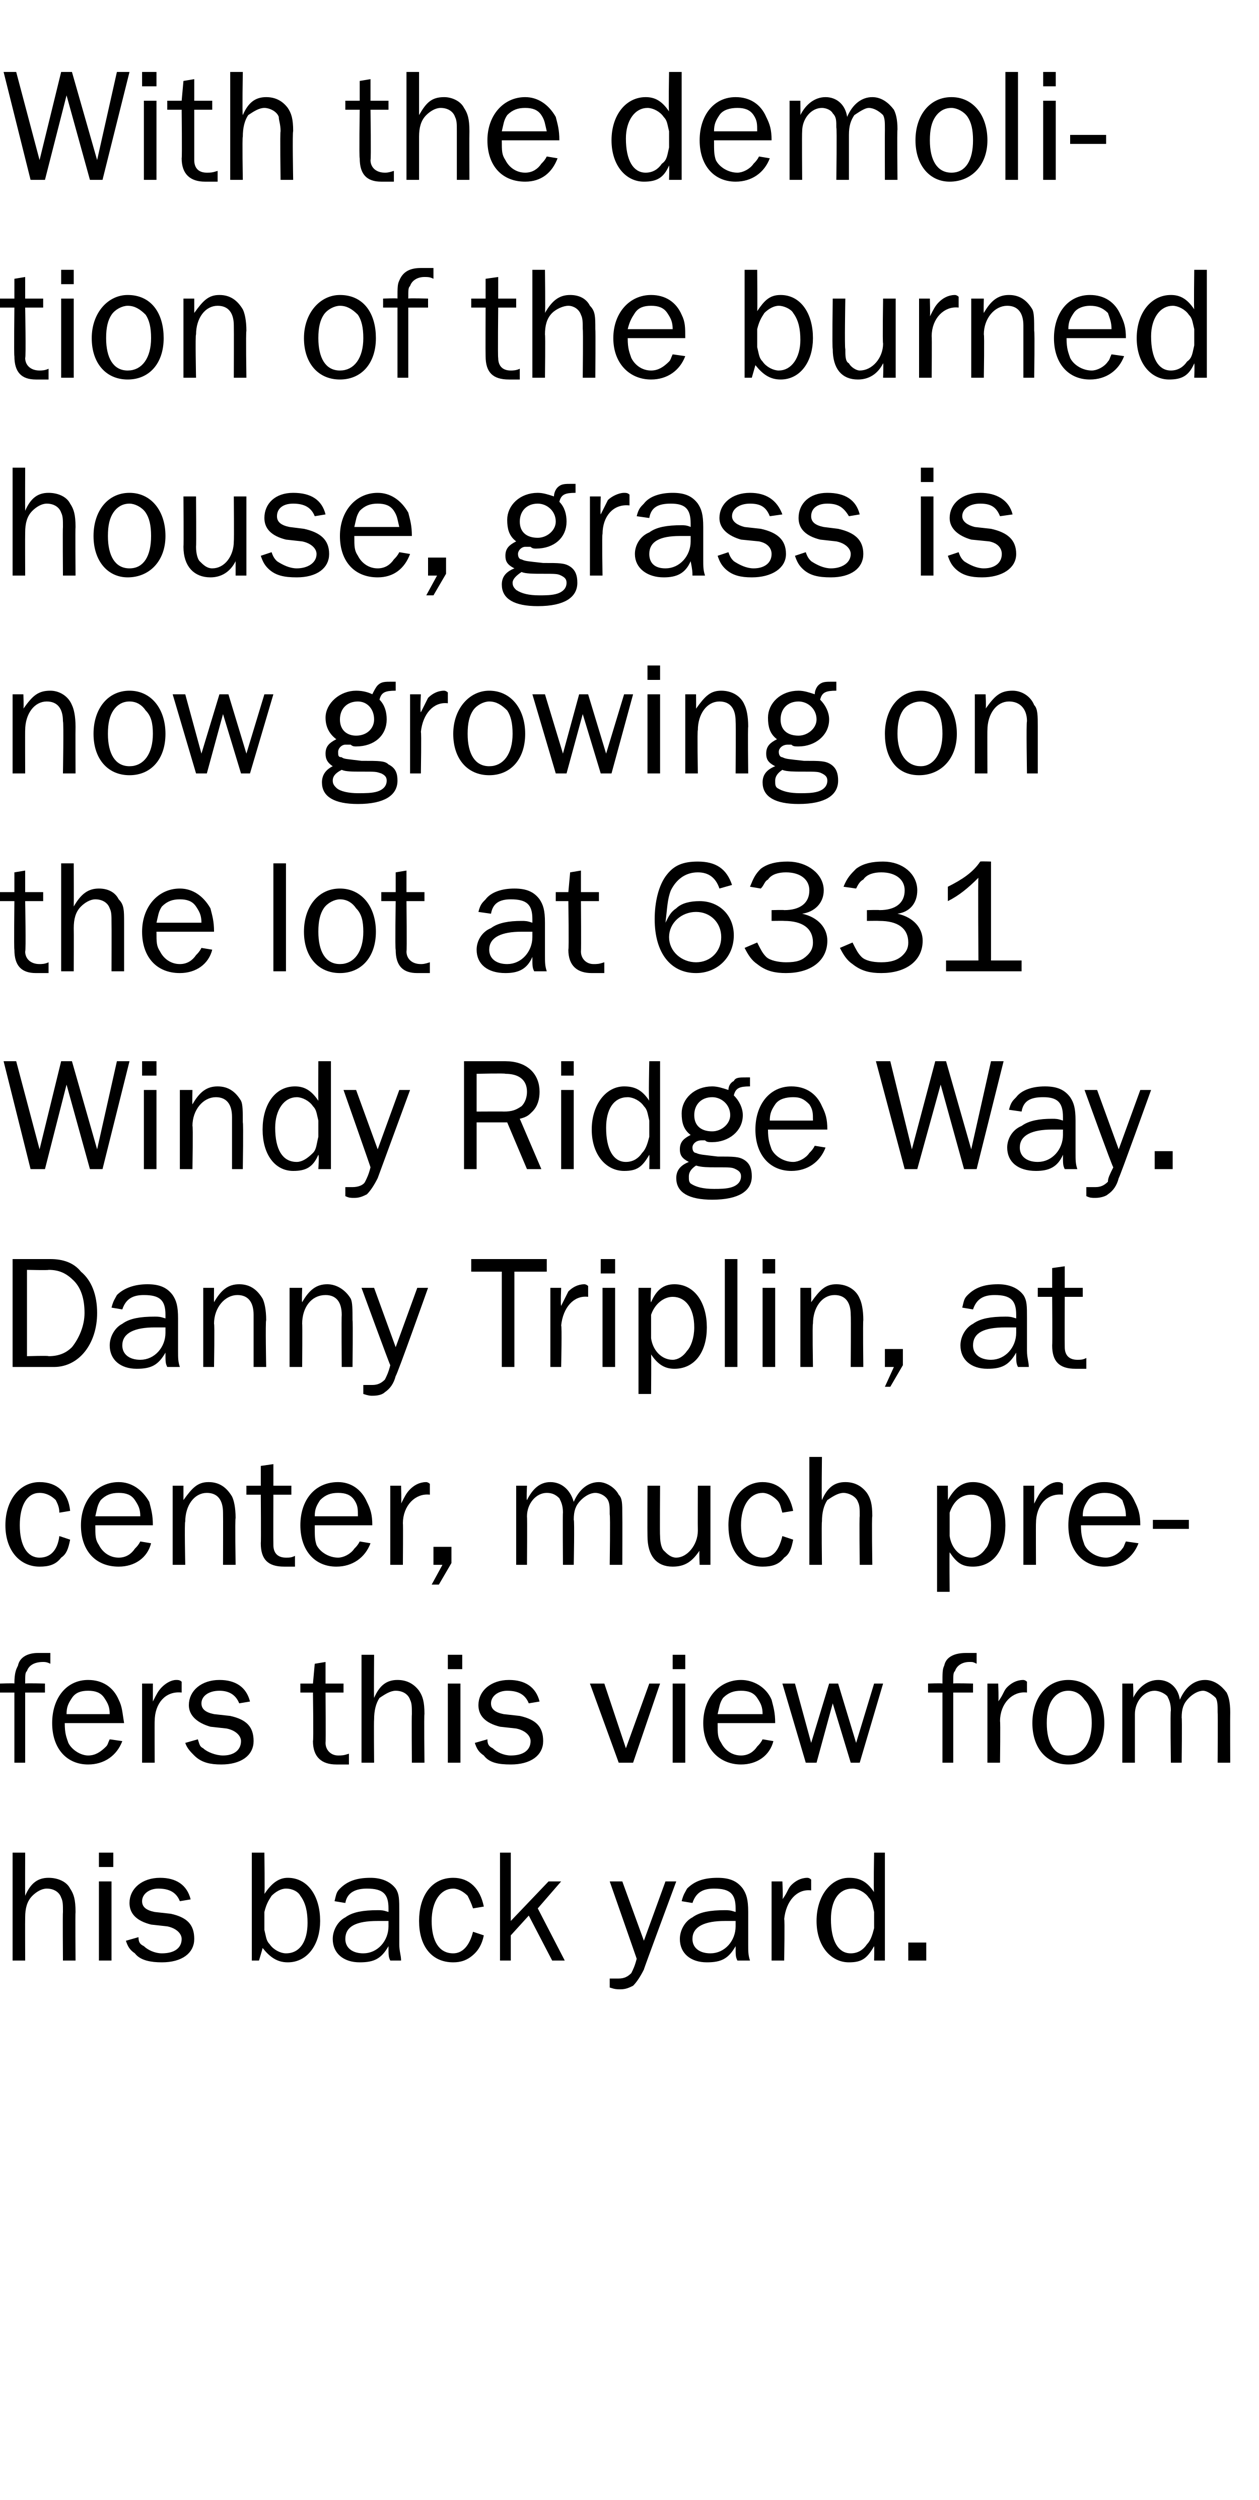
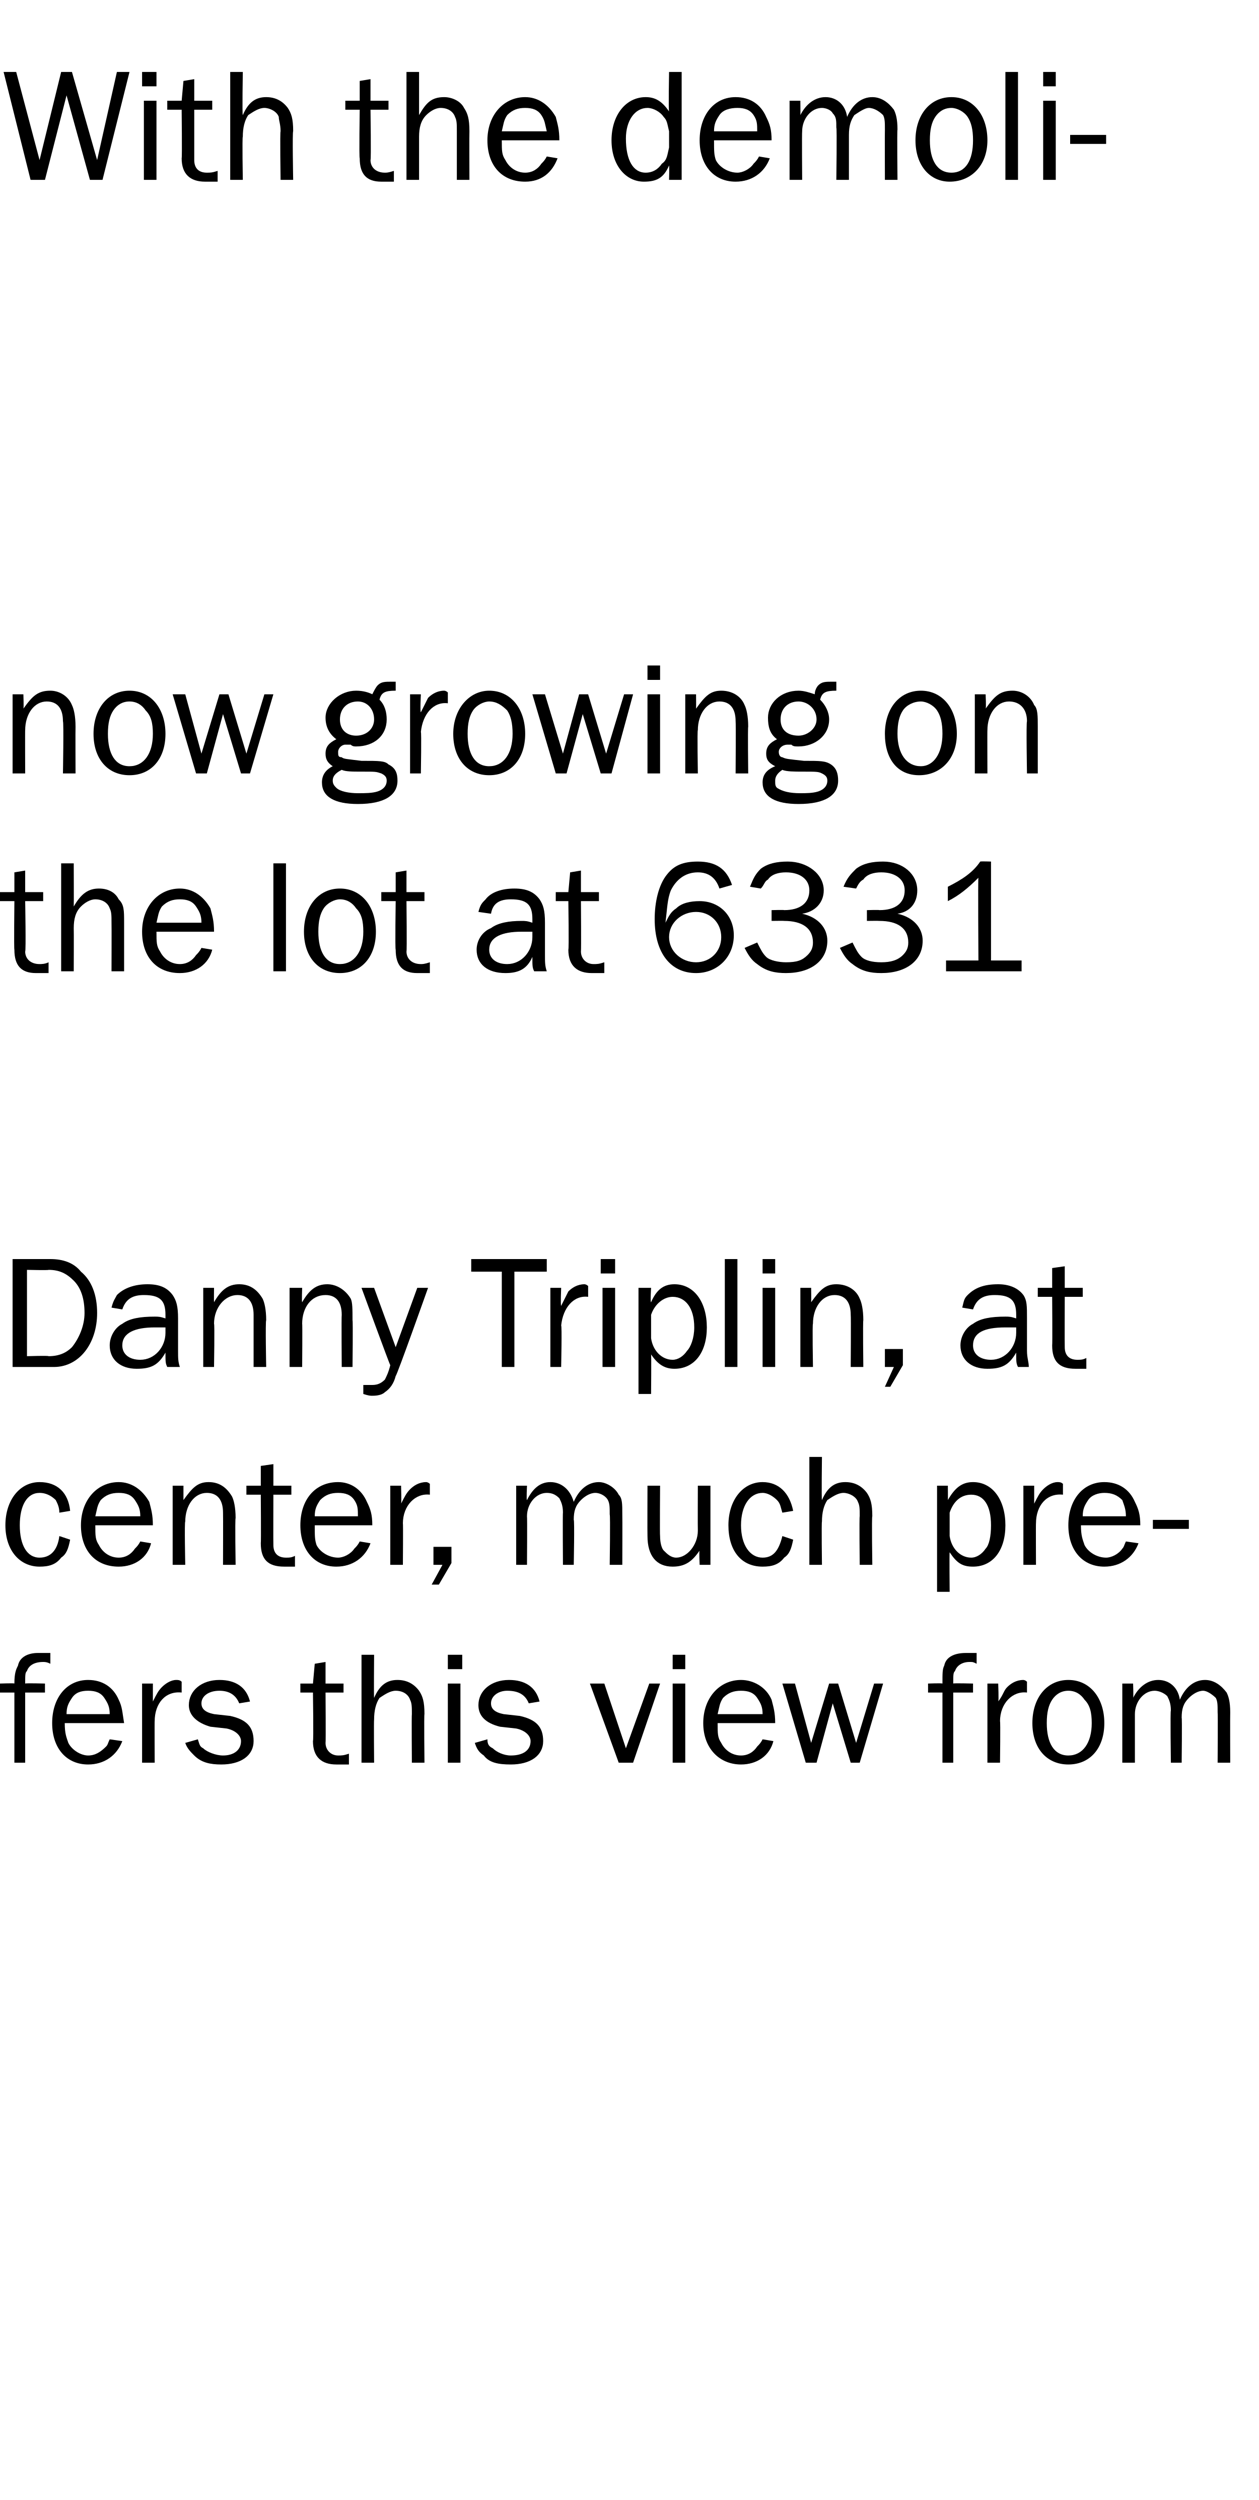
<svg xmlns="http://www.w3.org/2000/svg" version="1.1" width="70px" height="139px" viewBox="0 -4 70 139" style="top:-4px">
  <desc>With the demolition of the burned house, grass is now growing on the lot at 6331 Windy Ridge Way. Danny Triplin, at c...</desc>
  <defs />
  <g id="Polygon44000">
-     <path d="M 3.5 105 C 3.5 105 3.48 102.31 3.5 102.3 C 3.5 101.9 3.5 101.7 3.4 101.5 C 3.3 101.2 3 101 2.6 101 C 2.3 101 2 101.2 1.8 101.4 C 1.5 101.7 1.4 102.1 1.4 102.6 C 1.39 102.61 1.4 105 1.4 105 L 0.7 105 L 0.7 99 L 1.4 99 C 1.4 99 1.39 101.38 1.4 101.4 C 1.7 100.7 2.1 100.4 2.7 100.4 C 3.2 100.4 3.7 100.6 3.9 101 C 4.1 101.3 4.2 101.6 4.2 102.3 C 4.18 102.31 4.2 105 4.2 105 L 3.5 105 Z M 6.2 105 L 5.5 105 L 5.5 100.6 L 6.2 100.6 L 6.2 105 Z M 6.3 99.8 L 5.5 99.8 L 5.5 99 L 6.3 99 L 6.3 99.8 Z M 7.7 103.7 C 7.7 104 7.8 104.1 8 104.2 C 8.2 104.4 8.6 104.6 9 104.6 C 9.7 104.6 10.1 104.3 10.1 103.8 C 10.1 103.5 9.8 103.2 9.3 103.1 C 9.3 103.1 8.4 103 8.4 103 C 7.6 102.8 7.2 102.4 7.2 101.8 C 7.2 101 7.9 100.4 8.9 100.4 C 9.8 100.4 10.4 100.8 10.6 101.6 C 10.6 101.6 10 101.7 10 101.7 C 9.8 101.2 9.4 101 8.8 101 C 8.3 101 7.9 101.3 7.9 101.7 C 7.9 102 8.1 102.2 8.6 102.3 C 8.6 102.3 9.5 102.4 9.5 102.4 C 10.4 102.6 10.8 103 10.8 103.8 C 10.8 104.6 10.1 105.1 9 105.1 C 8.4 105.1 7.8 105 7.5 104.6 C 7.2 104.4 7.1 104.2 7 103.9 C 7 103.9 7.7 103.7 7.7 103.7 Z M 14 105 L 14 99 L 14.7 99 C 14.7 99 14.73 101.3 14.7 101.3 C 15.1 100.7 15.5 100.4 16 100.4 C 17.1 100.4 17.8 101.4 17.8 102.8 C 17.8 104.1 17.1 105.1 16 105.1 C 15.4 105.1 15 104.8 14.6 104.3 C 14.62 104.27 14.4 105 14.4 105 L 14 105 Z M 14.7 103.3 C 14.8 103.7 14.8 103.9 15 104.1 C 15.2 104.4 15.6 104.6 15.9 104.6 C 16.7 104.6 17.1 103.9 17.1 102.9 C 17.1 102.3 17 101.8 16.7 101.4 C 16.6 101.2 16.3 101 15.9 101 C 15.6 101 15.3 101.2 15.1 101.4 C 14.9 101.7 14.8 101.9 14.7 102.3 C 14.7 102.3 14.7 103.3 14.7 103.3 Z M 21.7 105 C 21.6 104.8 21.6 104.7 21.6 104.2 C 21.2 104.9 20.8 105.1 20 105.1 C 19.1 105.1 18.5 104.6 18.5 103.8 C 18.5 103.3 18.8 102.8 19.2 102.6 C 19.6 102.3 20.2 102.2 21 102.2 C 21.2 102.2 21.3 102.2 21.6 102.3 C 21.6 102.3 21.6 102.1 21.6 102.1 C 21.6 101.3 21.3 101 20.4 101 C 19.8 101 19.3 101.2 19.2 101.8 C 19.2 101.8 18.6 101.7 18.6 101.7 C 18.7 101.3 18.7 101.2 18.9 101 C 19.3 100.6 19.8 100.4 20.6 100.4 C 21.2 100.4 21.7 100.6 22 101 C 22.2 101.3 22.2 101.6 22.2 102.3 C 22.2 102.3 22.2 104.1 22.2 104.1 C 22.2 104.5 22.3 104.7 22.3 105 C 22.3 105 21.7 105 21.7 105 Z M 21 102.8 C 19.8 102.8 19.2 103.1 19.2 103.8 C 19.2 104.3 19.6 104.6 20.2 104.6 C 21 104.6 21.6 103.9 21.6 103.1 C 21.6 103 21.6 102.9 21.6 102.8 C 21.3 102.8 21.1 102.8 21 102.8 Z M 26.9 103.6 C 26.8 104.1 26.6 104.4 26.4 104.6 C 26 105 25.6 105.1 25.2 105.1 C 24 105.1 23.3 104.2 23.3 102.8 C 23.3 101.4 24 100.4 25.2 100.4 C 26.1 100.4 26.7 101 26.9 102 C 26.9 102 26.3 102.1 26.3 102.1 C 26.2 101.8 26.1 101.6 26 101.4 C 25.8 101.2 25.5 101 25.2 101 C 24.5 101 24 101.7 24 102.8 C 24 103.9 24.4 104.6 25.2 104.6 C 25.7 104.6 26.1 104.2 26.3 103.4 C 26.3 103.4 26.9 103.6 26.9 103.6 Z M 30.7 105 L 29.4 102.5 L 28.4 103.6 L 28.4 105 L 27.8 105 L 27.8 99 L 28.4 99 L 28.4 102.8 L 30.5 100.6 L 31.2 100.6 L 29.9 102.1 L 31.4 105 L 30.7 105 Z M 35.8 105.5 C 35.6 105.9 35.4 106.2 35.2 106.4 C 35 106.5 34.8 106.6 34.5 106.6 C 34.3 106.6 34.2 106.6 33.9 106.5 C 33.9 106.5 33.9 106 33.9 106 C 34.2 106 34.3 106 34.4 106 C 34.7 106 34.9 105.9 35.1 105.7 C 35.2 105.5 35.3 105.3 35.4 104.9 C 35.41 104.92 33.9 100.6 33.9 100.6 L 34.6 100.6 L 35.8 103.9 L 37 100.6 L 37.6 100.6 C 37.6 100.6 35.77 105.53 35.8 105.5 Z M 41 105 C 40.9 104.8 40.9 104.7 40.9 104.2 C 40.5 104.9 40.1 105.1 39.3 105.1 C 38.4 105.1 37.8 104.6 37.8 103.8 C 37.8 103.3 38.1 102.8 38.5 102.6 C 38.9 102.3 39.5 102.2 40.3 102.2 C 40.5 102.2 40.6 102.2 40.9 102.3 C 40.9 102.3 40.9 102.1 40.9 102.1 C 40.9 101.3 40.6 101 39.7 101 C 39.1 101 38.7 101.2 38.5 101.8 C 38.5 101.8 37.9 101.7 37.9 101.7 C 38 101.3 38.1 101.2 38.2 101 C 38.6 100.6 39.1 100.4 39.9 100.4 C 40.6 100.4 41 100.6 41.3 101 C 41.5 101.3 41.6 101.6 41.6 102.3 C 41.6 102.3 41.6 104.1 41.6 104.1 C 41.6 104.5 41.6 104.7 41.7 105 C 41.7 105 41 105 41 105 Z M 40.3 102.8 C 39.2 102.8 38.5 103.1 38.5 103.8 C 38.5 104.3 38.9 104.6 39.5 104.6 C 40.3 104.6 40.9 103.9 40.9 103.1 C 40.9 103 40.9 102.9 40.9 102.8 C 40.7 102.8 40.4 102.8 40.3 102.8 Z M 42.9 105 L 42.9 100.6 L 43.5 100.6 C 43.5 100.6 43.55 101.6 43.5 101.6 C 43.8 101.2 43.8 101 44 100.8 C 44.2 100.6 44.5 100.4 44.9 100.4 C 44.9 100.4 45 100.4 45.1 100.5 C 45.1 100.5 45.1 101.1 45.1 101.1 C 44.3 101 43.7 101.7 43.6 102.7 C 43.64 102.65 43.6 105 43.6 105 L 42.9 105 Z M 49.2 105 L 48.6 105 C 48.6 105 48.62 104.25 48.6 104.2 C 48.2 104.9 47.9 105.1 47.2 105.1 C 46.2 105.1 45.4 104.2 45.4 102.8 C 45.4 101.4 46.2 100.4 47.2 100.4 C 47.8 100.4 48.2 100.6 48.6 101.2 C 48.56 101.17 48.6 99 48.6 99 L 49.2 99 L 49.2 105 Z M 48.6 102.3 C 48.5 101.9 48.5 101.7 48.3 101.5 C 48.1 101.2 47.7 101 47.4 101 C 46.6 101 46.2 101.7 46.2 102.7 C 46.2 103.9 46.6 104.6 47.3 104.6 C 47.7 104.6 48 104.4 48.2 104.1 C 48.4 103.9 48.5 103.6 48.6 103.2 C 48.6 103.2 48.6 102.3 48.6 102.3 Z M 51.5 105 L 50.5 105 L 50.5 104 L 51.5 104 L 51.5 105 Z " stroke="none" fill="#000" />
-   </g>
+     </g>
  <g id="Polygon43999">
    <path d="M 2.5 90.1 L 1.4 90.1 L 1.4 94 L 0.8 94 L 0.8 90.1 L 0 90.1 L 0 89.6 C 0 89.6 0.81 89.57 0.8 89.6 C 0.8 89 0.9 88.8 1 88.6 C 1.1 88.1 1.6 87.9 2.1 87.9 C 2.3 87.9 2.5 87.9 2.8 87.9 C 2.8 87.9 2.8 88.5 2.8 88.5 C 2.6 88.4 2.5 88.4 2.4 88.4 C 1.9 88.4 1.6 88.6 1.5 88.9 C 1.4 89 1.4 89.1 1.4 89.6 C 1.45 89.57 2.5 89.6 2.5 89.6 L 2.5 90.1 Z M 6.8 92.8 C 6.5 93.6 5.8 94.1 4.9 94.1 C 3.7 94.1 2.9 93.2 2.9 91.8 C 2.9 90.4 3.7 89.4 4.9 89.4 C 5.7 89.4 6.3 89.8 6.6 90.5 C 6.8 90.9 6.8 91.2 6.9 91.8 C 6.9 91.8 3.6 91.8 3.6 91.8 C 3.6 92.4 3.7 92.6 3.8 92.9 C 4 93.3 4.5 93.6 4.9 93.6 C 5.3 93.6 5.6 93.4 5.9 93.1 C 6 93 6 92.9 6.1 92.7 C 6.1 92.7 6.8 92.8 6.8 92.8 Z M 6.1 91.3 C 6.1 90.9 6 90.7 5.8 90.4 C 5.6 90.1 5.3 90 4.9 90 C 4.5 90 4.2 90.1 4 90.4 C 3.8 90.7 3.7 90.9 3.7 91.3 C 3.7 91.3 6.1 91.3 6.1 91.3 Z M 7.9 94 L 7.9 89.6 L 8.5 89.6 C 8.5 89.6 8.5 90.6 8.5 90.6 C 8.7 90.2 8.8 90 9 89.8 C 9.2 89.6 9.5 89.4 9.8 89.4 C 9.9 89.4 10 89.4 10.1 89.5 C 10.1 89.5 10.1 90.1 10.1 90.1 C 9.2 90 8.6 90.7 8.6 91.7 C 8.59 91.65 8.6 94 8.6 94 L 7.9 94 Z M 11 92.7 C 11.1 93 11.1 93.1 11.3 93.2 C 11.5 93.4 12 93.6 12.4 93.6 C 13 93.6 13.4 93.3 13.4 92.8 C 13.4 92.5 13.1 92.2 12.6 92.1 C 12.6 92.1 11.7 92 11.7 92 C 11 91.8 10.5 91.4 10.5 90.8 C 10.5 90 11.2 89.4 12.2 89.4 C 13.1 89.4 13.7 89.8 13.9 90.6 C 13.9 90.6 13.3 90.7 13.3 90.7 C 13.1 90.2 12.7 90 12.2 90 C 11.6 90 11.2 90.3 11.2 90.7 C 11.2 91 11.4 91.2 11.9 91.3 C 11.9 91.3 12.8 91.4 12.8 91.4 C 13.7 91.6 14.1 92 14.1 92.8 C 14.1 93.6 13.4 94.1 12.3 94.1 C 11.7 94.1 11.2 94 10.8 93.6 C 10.6 93.4 10.4 93.2 10.3 92.9 C 10.3 92.9 11 92.7 11 92.7 Z M 19.4 94.1 C 19.1 94.1 18.9 94.1 18.7 94.1 C 17.9 94.1 17.4 93.7 17.4 92.8 C 17.44 92.78 17.4 90.1 17.4 90.1 L 16.7 90.1 L 16.7 89.6 L 17.4 89.6 L 17.5 88.5 L 18.1 88.4 L 18.1 89.6 L 19.1 89.6 L 19.1 90.1 L 18.1 90.1 C 18.1 90.1 18.12 92.89 18.1 92.9 C 18.1 93.3 18.4 93.6 18.8 93.6 C 19 93.6 19.1 93.6 19.4 93.5 C 19.4 93.5 19.4 94.1 19.4 94.1 Z M 22.9 94 C 22.9 94 22.88 91.31 22.9 91.3 C 22.9 90.9 22.9 90.7 22.8 90.5 C 22.7 90.2 22.4 90 22 90 C 21.7 90 21.4 90.2 21.1 90.4 C 20.9 90.7 20.8 91.1 20.8 91.6 C 20.78 91.61 20.8 94 20.8 94 L 20.1 94 L 20.1 88 L 20.8 88 C 20.8 88 20.78 90.38 20.8 90.4 C 21.1 89.7 21.5 89.4 22.1 89.4 C 22.6 89.4 23 89.6 23.3 90 C 23.5 90.3 23.6 90.6 23.6 91.3 C 23.57 91.31 23.6 94 23.6 94 L 22.9 94 Z M 25.6 94 L 24.9 94 L 24.9 89.6 L 25.6 89.6 L 25.6 94 Z M 25.7 88.8 L 24.9 88.8 L 24.9 88 L 25.7 88 L 25.7 88.8 Z M 27.1 92.7 C 27.1 93 27.2 93.1 27.4 93.2 C 27.6 93.4 28 93.6 28.4 93.6 C 29.1 93.6 29.5 93.3 29.5 92.8 C 29.5 92.5 29.2 92.2 28.7 92.1 C 28.7 92.1 27.8 92 27.8 92 C 27 91.8 26.6 91.4 26.6 90.8 C 26.6 90 27.3 89.4 28.3 89.4 C 29.2 89.4 29.8 89.8 30 90.6 C 30 90.6 29.4 90.7 29.4 90.7 C 29.2 90.2 28.8 90 28.2 90 C 27.7 90 27.3 90.3 27.3 90.7 C 27.3 91 27.5 91.2 28 91.3 C 28 91.3 28.9 91.4 28.9 91.4 C 29.8 91.6 30.2 92 30.2 92.8 C 30.2 93.6 29.5 94.1 28.4 94.1 C 27.7 94.1 27.2 94 26.9 93.6 C 26.6 93.4 26.5 93.2 26.4 92.9 C 26.4 92.9 27.1 92.7 27.1 92.7 Z M 35.2 94 L 34.4 94 L 32.8 89.6 L 33.6 89.6 L 34.8 93.2 L 36.1 89.6 L 36.7 89.6 L 35.2 94 Z M 38.1 94 L 37.4 94 L 37.4 89.6 L 38.1 89.6 L 38.1 94 Z M 38.1 88.8 L 37.4 88.8 L 37.4 88 L 38.1 88 L 38.1 88.8 Z M 43 92.8 C 42.8 93.6 42.1 94.1 41.2 94.1 C 40 94.1 39.1 93.2 39.1 91.8 C 39.1 90.4 40 89.4 41.2 89.4 C 41.9 89.4 42.6 89.8 42.9 90.5 C 43 90.9 43.1 91.2 43.1 91.8 C 43.1 91.8 39.9 91.8 39.9 91.8 C 39.9 92.4 39.9 92.6 40.1 92.9 C 40.3 93.3 40.7 93.6 41.2 93.6 C 41.6 93.6 41.9 93.4 42.1 93.1 C 42.2 93 42.3 92.9 42.4 92.7 C 42.4 92.7 43 92.8 43 92.8 Z M 42.4 91.3 C 42.4 90.9 42.3 90.7 42.1 90.4 C 41.9 90.1 41.6 90 41.2 90 C 40.8 90 40.5 90.1 40.2 90.4 C 40 90.7 40 90.9 39.9 91.3 C 39.9 91.3 42.4 91.3 42.4 91.3 Z M 47.8 94 L 47.3 94 L 46.3 90.7 L 45.4 94 L 44.8 94 L 43.5 89.6 L 44.2 89.6 L 45.1 92.9 L 46.1 89.6 L 46.6 89.6 L 47.6 92.9 L 48.6 89.6 L 49.1 89.6 L 47.8 94 Z M 54.1 90.1 L 53 90.1 L 53 94 L 52.4 94 L 52.4 90.1 L 51.6 90.1 L 51.6 89.6 C 51.6 89.6 52.35 89.57 52.4 89.6 C 52.4 89 52.4 88.8 52.5 88.6 C 52.6 88.1 53.1 87.9 53.7 87.9 C 53.9 87.9 54 87.9 54.3 87.9 C 54.3 87.9 54.3 88.5 54.3 88.5 C 54.1 88.4 54.1 88.4 53.9 88.4 C 53.5 88.4 53.2 88.6 53.1 88.9 C 53 89 53 89.1 53 89.6 C 52.99 89.57 54.1 89.6 54.1 89.6 L 54.1 90.1 Z M 54.9 94 L 54.9 89.6 L 55.5 89.6 C 55.5 89.6 55.54 90.6 55.5 90.6 C 55.8 90.2 55.8 90 56 89.8 C 56.2 89.6 56.5 89.4 56.9 89.4 C 56.9 89.4 57 89.4 57.1 89.5 C 57.1 89.5 57.1 90.1 57.1 90.1 C 56.3 90 55.6 90.7 55.6 91.7 C 55.63 91.65 55.6 94 55.6 94 L 54.9 94 Z M 61.4 91.8 C 61.4 93.2 60.6 94.1 59.4 94.1 C 58.2 94.1 57.4 93.2 57.4 91.8 C 57.4 90.4 58.2 89.4 59.4 89.4 C 60.6 89.4 61.4 90.4 61.4 91.8 Z M 58.5 90.5 C 58.3 90.8 58.2 91.2 58.2 91.8 C 58.2 92.9 58.6 93.6 59.4 93.6 C 60.2 93.6 60.7 92.9 60.7 91.8 C 60.7 91.2 60.6 90.8 60.3 90.5 C 60.1 90.2 59.8 90 59.4 90 C 59 90 58.7 90.2 58.5 90.5 Z M 67.7 94 C 67.7 94 67.72 91.25 67.7 91.2 C 67.7 90.8 67.7 90.6 67.6 90.4 C 67.4 90.2 67.1 90 66.9 90 C 66.6 90 66.3 90.2 66.1 90.4 C 65.8 90.7 65.7 91 65.7 91.5 C 65.73 91.5 65.7 94 65.7 94 L 65.1 94 C 65.1 94 65.06 91.09 65.1 91.1 C 65.1 90.7 65 90.5 64.9 90.3 C 64.7 90.1 64.4 90 64.2 90 C 63.6 90 63.1 90.6 63.1 91.3 C 63.1 91.35 63.1 94 63.1 94 L 62.4 94 L 62.4 89.6 L 63 89.6 C 63 89.6 63.03 90.42 63 90.4 C 63.3 89.8 63.8 89.4 64.4 89.4 C 65 89.4 65.5 89.8 65.6 90.5 C 65.9 89.8 66.4 89.4 67 89.4 C 67.5 89.4 67.9 89.7 68.2 90.1 C 68.3 90.3 68.4 90.6 68.4 91.2 C 68.39 91.25 68.4 94 68.4 94 L 67.7 94 Z " stroke="none" fill="#000" />
  </g>
  <g id="Polygon43998">
    <path d="M 3.9 81.6 C 3.8 82.1 3.7 82.4 3.4 82.6 C 3.1 83 2.7 83.1 2.2 83.1 C 1.1 83.1 0.3 82.2 0.3 80.8 C 0.3 79.4 1.1 78.4 2.2 78.4 C 3.2 78.4 3.8 79 3.9 80 C 3.9 80 3.3 80.1 3.3 80.1 C 3.3 79.8 3.2 79.6 3.1 79.4 C 2.9 79.2 2.6 79 2.2 79 C 1.5 79 1.1 79.7 1.1 80.8 C 1.1 81.9 1.5 82.6 2.2 82.6 C 2.8 82.6 3.2 82.2 3.3 81.4 C 3.3 81.4 3.9 81.6 3.9 81.6 Z M 8.4 81.8 C 8.2 82.6 7.5 83.1 6.6 83.1 C 5.3 83.1 4.5 82.2 4.5 80.8 C 4.5 79.4 5.4 78.4 6.6 78.4 C 7.3 78.4 7.9 78.8 8.3 79.5 C 8.4 79.9 8.5 80.2 8.5 80.8 C 8.5 80.8 5.3 80.8 5.3 80.8 C 5.3 81.4 5.3 81.6 5.5 81.9 C 5.7 82.3 6.1 82.6 6.6 82.6 C 7 82.6 7.3 82.4 7.5 82.1 C 7.6 82 7.7 81.9 7.8 81.7 C 7.8 81.7 8.4 81.8 8.4 81.8 Z M 7.8 80.3 C 7.8 79.9 7.7 79.7 7.5 79.4 C 7.3 79.1 7 79 6.6 79 C 6.2 79 5.9 79.1 5.6 79.4 C 5.4 79.7 5.4 79.9 5.3 80.3 C 5.3 80.3 7.8 80.3 7.8 80.3 Z M 12.4 83 C 12.4 83 12.41 80.15 12.4 80.1 C 12.4 79.4 12.1 79 11.5 79 C 10.8 79 10.3 79.7 10.3 80.6 C 10.25 80.56 10.3 83 10.3 83 L 9.6 83 L 9.6 78.6 L 10.2 78.6 C 10.2 78.6 10.2 79.38 10.2 79.4 C 10.7 78.7 11 78.4 11.6 78.4 C 12.2 78.4 12.6 78.7 12.9 79.2 C 13 79.4 13.1 79.8 13.1 80.4 C 13.06 80.44 13.1 83 13.1 83 L 12.4 83 Z M 16.4 83.1 C 16.1 83.1 16 83.1 15.8 83.1 C 14.9 83.1 14.5 82.7 14.5 81.8 C 14.52 81.78 14.5 79.1 14.5 79.1 L 13.7 79.1 L 13.7 78.6 L 14.5 78.6 L 14.5 77.5 L 15.2 77.4 L 15.2 78.6 L 16.2 78.6 L 16.2 79.1 L 15.2 79.1 C 15.2 79.1 15.19 81.89 15.2 81.9 C 15.2 82.3 15.4 82.6 15.9 82.6 C 16.1 82.6 16.2 82.6 16.4 82.5 C 16.4 82.5 16.4 83.1 16.4 83.1 Z M 20.6 81.8 C 20.3 82.6 19.6 83.1 18.7 83.1 C 17.5 83.1 16.7 82.2 16.7 80.8 C 16.7 79.4 17.5 78.4 18.8 78.4 C 19.5 78.4 20.1 78.8 20.4 79.5 C 20.6 79.9 20.7 80.2 20.7 80.8 C 20.7 80.8 17.5 80.8 17.5 80.8 C 17.5 81.4 17.5 81.6 17.6 81.9 C 17.8 82.3 18.3 82.6 18.8 82.6 C 19.1 82.6 19.5 82.4 19.7 82.1 C 19.8 82 19.9 81.9 20 81.7 C 20 81.7 20.6 81.8 20.6 81.8 Z M 19.9 80.3 C 19.9 79.9 19.9 79.7 19.7 79.4 C 19.5 79.1 19.2 79 18.8 79 C 18.4 79 18.1 79.1 17.8 79.4 C 17.6 79.7 17.5 79.9 17.5 80.3 C 17.5 80.3 19.9 80.3 19.9 80.3 Z M 21.7 83 L 21.7 78.6 L 22.3 78.6 C 22.3 78.6 22.33 79.6 22.3 79.6 C 22.5 79.2 22.6 79 22.8 78.8 C 23 78.6 23.3 78.4 23.7 78.4 C 23.7 78.4 23.8 78.4 23.9 78.5 C 23.9 78.5 23.9 79.1 23.9 79.1 C 23.1 79 22.4 79.7 22.4 80.7 C 22.42 80.65 22.4 83 22.4 83 L 21.7 83 Z M 25.1 82.9 L 24.4 84.1 L 24 84.1 L 24.6 83 L 24.1 83 L 24.1 82 L 25.1 82 L 25.1 82.9 Z M 33.9 83 C 33.9 83 33.94 80.25 33.9 80.2 C 33.9 79.8 33.9 79.6 33.8 79.4 C 33.7 79.2 33.4 79 33.1 79 C 32.8 79 32.5 79.2 32.3 79.4 C 32 79.7 31.9 80 31.9 80.5 C 31.95 80.5 31.9 83 31.9 83 L 31.3 83 C 31.3 83 31.28 80.09 31.3 80.1 C 31.3 79.7 31.2 79.5 31.1 79.3 C 30.9 79.1 30.7 79 30.4 79 C 29.8 79 29.3 79.6 29.3 80.3 C 29.32 80.35 29.3 83 29.3 83 L 28.7 83 L 28.7 78.6 L 29.3 78.6 C 29.3 78.6 29.26 79.42 29.3 79.4 C 29.6 78.8 30 78.4 30.6 78.4 C 31.2 78.4 31.7 78.8 31.9 79.5 C 32.2 78.8 32.7 78.4 33.3 78.4 C 33.7 78.4 34.2 78.7 34.4 79.1 C 34.6 79.3 34.6 79.6 34.6 80.2 C 34.61 80.25 34.6 83 34.6 83 L 33.9 83 Z M 38.9 83 C 38.9 83 38.86 82.16 38.9 82.2 C 38.5 82.8 38.1 83.1 37.4 83.1 C 36.5 83.1 36 82.5 36 81.4 C 35.99 81.4 36 78.6 36 78.6 L 36.7 78.6 C 36.7 78.6 36.68 81.4 36.7 81.4 C 36.7 81.8 36.8 82.1 36.9 82.2 C 37.1 82.4 37.3 82.6 37.6 82.6 C 38.2 82.6 38.8 81.9 38.8 81.1 C 38.79 81.07 38.8 78.6 38.8 78.6 L 39.5 78.6 L 39.5 83 L 38.9 83 Z M 44.1 81.6 C 44 82.1 43.9 82.4 43.6 82.6 C 43.3 83 42.9 83.1 42.4 83.1 C 41.2 83.1 40.5 82.2 40.5 80.8 C 40.5 79.4 41.3 78.4 42.4 78.4 C 43.3 78.4 43.9 79 44.1 80 C 44.1 80 43.5 80.1 43.5 80.1 C 43.4 79.8 43.4 79.6 43.2 79.4 C 43 79.2 42.7 79 42.4 79 C 41.7 79 41.2 79.7 41.2 80.8 C 41.2 81.9 41.7 82.6 42.4 82.6 C 43 82.6 43.3 82.2 43.5 81.4 C 43.5 81.4 44.1 81.6 44.1 81.6 Z M 47.8 83 C 47.8 83 47.77 80.31 47.8 80.3 C 47.8 79.9 47.8 79.7 47.7 79.5 C 47.6 79.2 47.2 79 46.9 79 C 46.6 79 46.3 79.2 46 79.4 C 45.8 79.7 45.7 80.1 45.7 80.6 C 45.67 80.61 45.7 83 45.7 83 L 45 83 L 45 77 L 45.7 77 C 45.7 77 45.67 79.38 45.7 79.4 C 46 78.7 46.4 78.4 47 78.4 C 47.5 78.4 47.9 78.6 48.2 79 C 48.4 79.3 48.5 79.6 48.5 80.3 C 48.46 80.31 48.5 83 48.5 83 L 47.8 83 Z M 52.1 84.5 L 52.1 78.6 L 52.7 78.6 C 52.7 78.6 52.71 79.43 52.7 79.4 C 53.1 78.7 53.5 78.4 54.1 78.4 C 55.2 78.4 55.9 79.4 55.9 80.8 C 55.9 82.2 55.2 83.1 54.1 83.1 C 53.5 83.1 53.2 82.9 52.8 82.3 C 52.78 82.33 52.8 84.5 52.8 84.5 L 52.1 84.5 Z M 52.8 81.4 C 52.9 82.1 53.4 82.6 54 82.6 C 54.3 82.6 54.6 82.4 54.8 82.1 C 55 81.9 55.1 81.4 55.1 80.8 C 55.1 79.7 54.7 79.1 54 79.1 C 53.4 79.1 53 79.5 52.8 80.1 C 52.8 80.1 52.8 81.4 52.8 81.4 Z M 56.9 83 L 56.9 78.6 L 57.5 78.6 C 57.5 78.6 57.5 79.6 57.5 79.6 C 57.7 79.2 57.8 79 58 78.8 C 58.2 78.6 58.5 78.4 58.8 78.4 C 58.9 78.4 59 78.4 59.1 78.5 C 59.1 78.5 59.1 79.1 59.1 79.1 C 58.2 79 57.6 79.7 57.6 80.7 C 57.59 80.65 57.6 83 57.6 83 L 56.9 83 Z M 63.3 81.8 C 63 82.6 62.3 83.1 61.4 83.1 C 60.2 83.1 59.4 82.2 59.4 80.8 C 59.4 79.4 60.2 78.4 61.4 78.4 C 62.2 78.4 62.8 78.8 63.1 79.5 C 63.3 79.9 63.4 80.2 63.4 80.8 C 63.4 80.8 60.1 80.8 60.1 80.8 C 60.1 81.4 60.2 81.6 60.3 81.9 C 60.5 82.3 61 82.6 61.5 82.6 C 61.8 82.6 62.2 82.4 62.4 82.1 C 62.5 82 62.5 81.9 62.6 81.7 C 62.6 81.7 63.3 81.8 63.3 81.8 Z M 62.6 80.3 C 62.6 79.9 62.5 79.7 62.4 79.4 C 62.1 79.1 61.8 79 61.4 79 C 61.1 79 60.7 79.1 60.5 79.4 C 60.3 79.7 60.2 79.9 60.2 80.3 C 60.2 80.3 62.6 80.3 62.6 80.3 Z M 66.1 81 L 64.1 81 L 64.1 80.5 L 66.1 80.5 L 66.1 81 Z " stroke="none" fill="#000" />
  </g>
  <g id="Polygon43997">
    <path d="M 0.7 66 C 0.7 66 2.75 66 2.8 66 C 3.5 66 4.1 66.2 4.5 66.7 C 5.1 67.2 5.4 68 5.4 69 C 5.4 70.7 4.4 72 3 72 C 3.01 72 0.7 72 0.7 72 L 0.7 66 Z M 2.7 71.4 C 3.3 71.4 3.7 71.2 4 70.9 C 4.4 70.4 4.7 69.7 4.7 69 C 4.7 68.2 4.5 67.6 4.1 67.2 C 3.7 66.8 3.3 66.6 2.7 66.6 C 2.71 66.63 1.5 66.6 1.5 66.6 L 1.5 71.4 C 1.5 71.4 2.72 71.36 2.7 71.4 Z M 9.3 72 C 9.2 71.8 9.2 71.7 9.2 71.2 C 8.8 71.9 8.4 72.1 7.6 72.1 C 6.7 72.1 6.1 71.6 6.1 70.8 C 6.1 70.3 6.4 69.8 6.8 69.6 C 7.2 69.3 7.8 69.2 8.6 69.2 C 8.8 69.2 8.9 69.2 9.2 69.3 C 9.2 69.3 9.2 69.1 9.2 69.1 C 9.2 68.3 8.9 68 8 68 C 7.4 68 7 68.2 6.8 68.8 C 6.8 68.8 6.2 68.7 6.2 68.7 C 6.3 68.3 6.4 68.2 6.5 68 C 6.9 67.6 7.5 67.4 8.2 67.4 C 8.9 67.4 9.3 67.6 9.6 68 C 9.8 68.3 9.9 68.6 9.9 69.3 C 9.9 69.3 9.9 71.1 9.9 71.1 C 9.9 71.5 9.9 71.7 10 72 C 10 72 9.3 72 9.3 72 Z M 8.6 69.8 C 7.5 69.8 6.8 70.1 6.8 70.8 C 6.8 71.3 7.2 71.6 7.8 71.6 C 8.6 71.6 9.2 70.9 9.2 70.1 C 9.2 70 9.2 69.9 9.2 69.8 C 9 69.8 8.7 69.8 8.6 69.8 Z M 14.1 72 C 14.1 72 14.1 69.15 14.1 69.1 C 14.1 68.4 13.8 68 13.2 68 C 12.5 68 11.9 68.7 11.9 69.6 C 11.94 69.56 11.9 72 11.9 72 L 11.3 72 L 11.3 67.6 L 11.9 67.6 C 11.9 67.6 11.89 68.38 11.9 68.4 C 12.3 67.7 12.7 67.4 13.3 67.4 C 13.9 67.4 14.3 67.7 14.6 68.2 C 14.7 68.4 14.8 68.8 14.8 69.4 C 14.75 69.44 14.8 72 14.8 72 L 14.1 72 Z M 19 72 C 19 72 18.98 69.15 19 69.1 C 19 68.4 18.7 68 18.1 68 C 17.3 68 16.8 68.7 16.8 69.6 C 16.82 69.56 16.8 72 16.8 72 L 16.1 72 L 16.1 67.6 L 16.8 67.6 C 16.8 67.6 16.77 68.38 16.8 68.4 C 17.2 67.7 17.6 67.4 18.2 67.4 C 18.7 67.4 19.2 67.7 19.5 68.2 C 19.6 68.4 19.6 68.8 19.6 69.4 C 19.63 69.44 19.6 72 19.6 72 L 19 72 Z M 22 72.5 C 21.9 72.9 21.7 73.2 21.4 73.4 C 21.3 73.5 21.1 73.6 20.7 73.6 C 20.6 73.6 20.5 73.6 20.2 73.5 C 20.2 73.5 20.2 73 20.2 73 C 20.4 73 20.5 73 20.7 73 C 21 73 21.2 72.9 21.4 72.7 C 21.5 72.5 21.6 72.3 21.7 71.9 C 21.68 71.92 20.1 67.6 20.1 67.6 L 20.8 67.6 L 22 70.9 L 23.2 67.6 L 23.8 67.6 C 23.8 67.6 22.05 72.53 22 72.5 Z M 27.9 72 L 27.9 66.7 L 26.2 66.7 L 26.2 66 L 30.4 66 L 30.4 66.7 L 28.6 66.7 L 28.6 72 L 27.9 72 Z M 30.6 72 L 30.6 67.6 L 31.2 67.6 C 31.2 67.6 31.16 68.6 31.2 68.6 C 31.4 68.2 31.5 68 31.6 67.8 C 31.8 67.6 32.1 67.4 32.5 67.4 C 32.5 67.4 32.6 67.4 32.7 67.5 C 32.7 67.5 32.7 68.1 32.7 68.1 C 31.9 68 31.3 68.7 31.2 69.7 C 31.25 69.65 31.2 72 31.2 72 L 30.6 72 Z M 34.2 72 L 33.5 72 L 33.5 67.6 L 34.2 67.6 L 34.2 72 Z M 34.2 66.8 L 33.4 66.8 L 33.4 66 L 34.2 66 L 34.2 66.8 Z M 35.5 73.5 L 35.5 67.6 L 36.2 67.6 C 36.2 67.6 36.15 68.43 36.2 68.4 C 36.5 67.7 36.9 67.4 37.5 67.4 C 38.6 67.4 39.3 68.4 39.3 69.8 C 39.3 71.2 38.6 72.1 37.5 72.1 C 37 72.1 36.6 71.9 36.2 71.3 C 36.22 71.33 36.2 73.5 36.2 73.5 L 35.5 73.5 Z M 36.2 70.4 C 36.3 71.1 36.8 71.6 37.4 71.6 C 37.7 71.6 38 71.4 38.2 71.1 C 38.4 70.9 38.6 70.4 38.6 69.8 C 38.6 68.7 38.1 68.1 37.4 68.1 C 36.9 68.1 36.4 68.5 36.2 69.1 C 36.2 69.1 36.2 70.4 36.2 70.4 Z M 40.3 72 L 40.3 66 L 41 66 L 41 72 L 40.3 72 Z M 43.1 72 L 42.4 72 L 42.4 67.6 L 43.1 67.6 L 43.1 72 Z M 43.1 66.8 L 42.4 66.8 L 42.4 66 L 43.1 66 L 43.1 66.8 Z M 47.3 72 C 47.3 72 47.32 69.15 47.3 69.1 C 47.3 68.4 47 68 46.4 68 C 45.7 68 45.2 68.7 45.2 69.6 C 45.16 69.56 45.2 72 45.2 72 L 44.5 72 L 44.5 67.6 L 45.1 67.6 C 45.1 67.6 45.11 68.38 45.1 68.4 C 45.6 67.7 45.9 67.4 46.5 67.4 C 47.1 67.4 47.6 67.7 47.8 68.2 C 47.9 68.4 48 68.8 48 69.4 C 47.97 69.44 48 72 48 72 L 47.3 72 Z M 50.2 71.9 L 49.5 73.1 L 49.2 73.1 L 49.7 72 L 49.2 72 L 49.2 71 L 50.2 71 L 50.2 71.9 Z M 56.6 72 C 56.5 71.8 56.5 71.7 56.5 71.2 C 56.1 71.9 55.7 72.1 54.9 72.1 C 54 72.1 53.4 71.6 53.4 70.8 C 53.4 70.3 53.7 69.8 54.1 69.6 C 54.5 69.3 55.1 69.2 55.9 69.2 C 56.1 69.2 56.2 69.2 56.5 69.3 C 56.5 69.3 56.5 69.1 56.5 69.1 C 56.5 68.3 56.2 68 55.3 68 C 54.7 68 54.3 68.2 54.1 68.8 C 54.1 68.8 53.5 68.7 53.5 68.7 C 53.6 68.3 53.6 68.2 53.8 68 C 54.2 67.6 54.7 67.4 55.5 67.4 C 56.1 67.4 56.6 67.6 56.9 68 C 57.1 68.3 57.1 68.6 57.1 69.3 C 57.1 69.3 57.1 71.1 57.1 71.1 C 57.1 71.5 57.2 71.7 57.2 72 C 57.2 72 56.6 72 56.6 72 Z M 55.9 69.8 C 54.7 69.8 54.1 70.1 54.1 70.8 C 54.1 71.3 54.5 71.6 55.1 71.6 C 55.9 71.6 56.5 70.9 56.5 70.1 C 56.5 70 56.5 69.9 56.5 69.8 C 56.2 69.8 56 69.8 55.9 69.8 Z M 60.4 72.1 C 60.1 72.1 60 72.1 59.8 72.1 C 58.9 72.1 58.5 71.7 58.5 70.8 C 58.52 70.78 58.5 68.1 58.5 68.1 L 57.7 68.1 L 57.7 67.6 L 58.5 67.6 L 58.5 66.5 L 59.2 66.4 L 59.2 67.6 L 60.2 67.6 L 60.2 68.1 L 59.2 68.1 C 59.2 68.1 59.19 70.89 59.2 70.9 C 59.2 71.3 59.4 71.6 59.9 71.6 C 60.1 71.6 60.2 71.6 60.4 71.5 C 60.4 71.5 60.4 72.1 60.4 72.1 Z " stroke="none" fill="#000" />
  </g>
  <g id="Polygon43996">
-     <path d="M 5.7 61 L 5 61 L 3.7 56.3 L 2.5 61 L 1.7 61 L 0.2 55 L 0.9 55 L 2.2 59.9 L 3.4 55 L 4 55 L 5.4 59.9 L 6.5 55 L 7.2 55 L 5.7 61 Z M 8.7 61 L 8 61 L 8 56.6 L 8.7 56.6 L 8.7 61 Z M 8.7 55.8 L 7.9 55.8 L 7.9 55 L 8.7 55 L 8.7 55.8 Z M 12.9 61 C 12.9 61 12.9 58.15 12.9 58.1 C 12.9 57.4 12.6 57 12 57 C 11.3 57 10.7 57.7 10.7 58.6 C 10.74 58.56 10.7 61 10.7 61 L 10 61 L 10 56.6 L 10.7 56.6 C 10.7 56.6 10.68 57.38 10.7 57.4 C 11.1 56.7 11.5 56.4 12.1 56.4 C 12.7 56.4 13.1 56.7 13.4 57.2 C 13.5 57.4 13.5 57.8 13.5 58.4 C 13.54 58.44 13.5 61 13.5 61 L 12.9 61 Z M 18.4 61 L 17.7 61 C 17.7 61 17.75 60.25 17.7 60.2 C 17.4 60.9 17 61.1 16.3 61.1 C 15.3 61.1 14.6 60.2 14.6 58.8 C 14.6 57.4 15.3 56.4 16.4 56.4 C 16.9 56.4 17.3 56.6 17.7 57.2 C 17.69 57.17 17.7 55 17.7 55 L 18.4 55 L 18.4 61 Z M 17.7 58.3 C 17.6 57.9 17.6 57.7 17.4 57.5 C 17.2 57.2 16.8 57 16.5 57 C 15.8 57 15.3 57.7 15.3 58.7 C 15.3 59.9 15.7 60.6 16.5 60.6 C 16.8 60.6 17.1 60.4 17.4 60.1 C 17.6 59.9 17.6 59.6 17.7 59.2 C 17.7 59.2 17.7 58.3 17.7 58.3 Z M 21 61.5 C 20.8 61.9 20.6 62.2 20.4 62.4 C 20.2 62.5 20 62.6 19.7 62.6 C 19.5 62.6 19.4 62.6 19.2 62.5 C 19.2 62.5 19.2 62 19.2 62 C 19.4 62 19.5 62 19.6 62 C 19.9 62 20.2 61.9 20.3 61.7 C 20.4 61.5 20.5 61.3 20.6 60.9 C 20.62 60.92 19.1 56.6 19.1 56.6 L 19.8 56.6 L 21 59.9 L 22.2 56.6 L 22.8 56.6 C 22.8 56.6 20.99 61.53 21 61.5 Z M 29.3 61 L 28.2 58.4 L 26.5 58.4 L 26.5 61 L 25.8 61 L 25.8 55 C 25.8 55 28.12 55 28.1 55 C 29.3 55 30 55.7 30 56.7 C 30 57.1 29.9 57.5 29.6 57.8 C 29.4 58 29.3 58.1 28.9 58.2 C 28.91 58.22 30.1 61 30.1 61 L 29.3 61 Z M 28 57.8 C 28.5 57.8 28.7 57.7 29 57.5 C 29.2 57.3 29.3 57 29.3 56.7 C 29.3 56 28.8 55.7 28.1 55.7 C 28.12 55.66 26.5 55.7 26.5 55.7 L 26.5 57.8 C 26.5 57.8 28.03 57.79 28 57.8 Z M 31.9 61 L 31.2 61 L 31.2 56.6 L 31.9 56.6 L 31.9 61 Z M 31.9 55.8 L 31.2 55.8 L 31.2 55 L 31.9 55 L 31.9 55.8 Z M 36.7 61 L 36.1 61 C 36.1 61 36.12 60.25 36.1 60.2 C 35.7 60.9 35.4 61.1 34.7 61.1 C 33.7 61.1 32.9 60.2 32.9 58.8 C 32.9 57.4 33.7 56.4 34.7 56.4 C 35.3 56.4 35.7 56.6 36.1 57.2 C 36.05 57.17 36.1 55 36.1 55 L 36.7 55 L 36.7 61 Z M 36.1 58.3 C 36 57.9 36 57.7 35.8 57.5 C 35.6 57.2 35.2 57 34.9 57 C 34.1 57 33.7 57.7 33.7 58.7 C 33.7 59.9 34.1 60.6 34.8 60.6 C 35.2 60.6 35.5 60.4 35.7 60.1 C 35.9 59.9 36 59.6 36.1 59.2 C 36.1 59.2 36.1 58.3 36.1 58.3 Z M 41.7 56.4 C 41.1 56.4 40.9 56.5 40.8 56.9 C 41.1 57.2 41.3 57.6 41.3 58 C 41.3 58.9 40.5 59.5 39.6 59.5 C 39.4 59.5 39.3 59.5 39.2 59.4 C 39.1 59.4 39 59.4 39 59.4 C 38.7 59.4 38.5 59.6 38.5 59.8 C 38.5 60 38.6 60.1 38.7 60.1 C 38.9 60.2 39.1 60.2 39.9 60.3 C 40.8 60.3 41.1 60.3 41.4 60.5 C 41.7 60.7 41.8 61 41.8 61.4 C 41.8 62.2 41.1 62.7 39.6 62.7 C 38.3 62.7 37.6 62.3 37.6 61.5 C 37.6 61.1 37.8 60.8 38.3 60.6 C 37.9 60.4 37.8 60.2 37.8 59.9 C 37.8 59.5 38 59.3 38.4 59.1 C 38 58.8 37.9 58.4 37.9 57.9 C 37.9 57.1 38.6 56.4 39.6 56.4 C 39.9 56.4 40.2 56.5 40.5 56.6 C 40.5 56.4 40.6 56.2 40.8 56.1 C 40.9 55.9 41.1 55.9 41.5 55.9 C 41.6 55.9 41.6 55.9 41.7 55.9 C 41.7 55.9 41.7 56.4 41.7 56.4 Z M 39.6 57 C 39 57 38.6 57.4 38.6 58 C 38.6 58.6 39 58.9 39.6 58.9 C 40.1 58.9 40.6 58.5 40.6 58 C 40.6 57.4 40.1 57 39.6 57 C 39.6 57 39.6 57 39.6 57 Z M 38.7 60.8 C 38.4 61 38.3 61.2 38.3 61.4 C 38.3 61.6 38.3 61.7 38.4 61.8 C 38.7 62 39.1 62.1 39.7 62.1 C 40 62.1 40.4 62.1 40.7 62 C 41 61.9 41.2 61.7 41.2 61.4 C 41.2 61.2 41.1 61.1 40.9 61 C 40.7 60.9 40.6 60.9 39.8 60.9 C 39.4 60.9 39 60.9 38.7 60.8 C 38.7 60.8 38.7 60.8 38.7 60.8 Z M 45.9 59.8 C 45.6 60.6 44.9 61.1 44 61.1 C 42.8 61.1 42 60.2 42 58.8 C 42 57.4 42.8 56.4 44 56.4 C 44.8 56.4 45.4 56.8 45.7 57.5 C 45.9 57.9 46 58.2 46 58.8 C 46 58.8 42.7 58.8 42.7 58.8 C 42.7 59.4 42.8 59.6 42.9 59.9 C 43.1 60.3 43.6 60.6 44.1 60.6 C 44.4 60.6 44.8 60.4 45 60.1 C 45.1 60 45.2 59.9 45.3 59.7 C 45.3 59.7 45.9 59.8 45.9 59.8 Z M 45.2 58.3 C 45.2 57.9 45.2 57.7 45 57.4 C 44.7 57.1 44.5 57 44.1 57 C 43.7 57 43.3 57.1 43.1 57.4 C 42.9 57.7 42.8 57.9 42.8 58.3 C 42.8 58.3 45.2 58.3 45.2 58.3 Z M 54.3 61 L 53.6 61 L 52.3 56.3 L 51 61 L 50.3 61 L 48.7 55 L 49.5 55 L 50.7 59.9 L 52 55 L 52.6 55 L 54 59.9 L 55.1 55 L 55.8 55 L 54.3 61 Z M 59.2 61 C 59.1 60.8 59.1 60.7 59.1 60.2 C 58.8 60.9 58.3 61.1 57.6 61.1 C 56.6 61.1 56 60.6 56 59.8 C 56 59.3 56.3 58.8 56.8 58.6 C 57.2 58.3 57.8 58.2 58.5 58.2 C 58.7 58.2 58.8 58.2 59.1 58.3 C 59.1 58.3 59.1 58.1 59.1 58.1 C 59.1 57.3 58.8 57 58 57 C 57.3 57 56.9 57.2 56.8 57.8 C 56.8 57.8 56.1 57.7 56.1 57.7 C 56.2 57.3 56.3 57.2 56.5 57 C 56.8 56.6 57.4 56.4 58.1 56.4 C 58.8 56.4 59.2 56.6 59.5 57 C 59.7 57.3 59.8 57.6 59.8 58.3 C 59.8 58.3 59.8 60.1 59.8 60.1 C 59.8 60.5 59.8 60.7 59.9 61 C 59.9 61 59.2 61 59.2 61 Z M 58.5 58.8 C 57.4 58.8 56.7 59.1 56.7 59.8 C 56.7 60.3 57.1 60.6 57.7 60.6 C 58.5 60.6 59.1 59.9 59.1 59.1 C 59.1 59 59.1 58.9 59.1 58.8 C 58.9 58.8 58.6 58.8 58.5 58.8 Z M 62.2 61.5 C 62.1 61.9 61.9 62.2 61.6 62.4 C 61.5 62.5 61.2 62.6 60.9 62.6 C 60.7 62.6 60.6 62.6 60.4 62.5 C 60.4 62.5 60.4 62 60.4 62 C 60.6 62 60.7 62 60.9 62 C 61.2 62 61.4 61.9 61.6 61.7 C 61.6 61.5 61.7 61.3 61.9 60.9 C 61.86 60.92 60.3 56.6 60.3 56.6 L 61 56.6 L 62.2 59.9 L 63.4 56.6 L 64 56.6 C 64 56.6 62.23 61.53 62.2 61.5 Z M 65.2 61 L 64.2 61 L 64.2 60 L 65.2 60 L 65.2 61 Z " stroke="none" fill="#000" />
-   </g>
+     </g>
  <g id="Polygon43995">
    <path d="M 2.7 50.1 C 2.4 50.1 2.2 50.1 2 50.1 C 1.2 50.1 0.8 49.7 0.8 48.8 C 0.77 48.78 0.8 46.1 0.8 46.1 L 0 46.1 L 0 45.6 L 0.8 45.6 L 0.8 44.5 L 1.4 44.4 L 1.4 45.6 L 2.4 45.6 L 2.4 46.1 L 1.4 46.1 C 1.4 46.1 1.45 48.89 1.4 48.9 C 1.4 49.3 1.7 49.6 2.2 49.6 C 2.3 49.6 2.5 49.6 2.7 49.5 C 2.7 49.5 2.7 50.1 2.7 50.1 Z M 6.2 50 C 6.2 50 6.21 47.31 6.2 47.3 C 6.2 46.9 6.2 46.7 6.1 46.5 C 6 46.2 5.7 46 5.3 46 C 5 46 4.7 46.2 4.5 46.4 C 4.2 46.7 4.1 47.1 4.1 47.6 C 4.11 47.61 4.1 50 4.1 50 L 3.4 50 L 3.4 44 L 4.1 44 C 4.1 44 4.11 46.38 4.1 46.4 C 4.5 45.7 4.9 45.4 5.5 45.4 C 6 45.4 6.4 45.6 6.6 46 C 6.9 46.3 6.9 46.6 6.9 47.3 C 6.9 47.31 6.9 50 6.9 50 L 6.2 50 Z M 11.8 48.8 C 11.6 49.6 10.9 50.1 10 50.1 C 8.7 50.1 7.9 49.2 7.9 47.8 C 7.9 46.4 8.8 45.4 10 45.4 C 10.7 45.4 11.3 45.8 11.7 46.5 C 11.8 46.9 11.9 47.2 11.9 47.8 C 11.9 47.8 8.7 47.8 8.7 47.8 C 8.7 48.4 8.7 48.6 8.9 48.9 C 9.1 49.3 9.5 49.6 10 49.6 C 10.4 49.6 10.7 49.4 10.9 49.1 C 11 49 11.1 48.9 11.2 48.7 C 11.2 48.7 11.8 48.8 11.8 48.8 Z M 11.2 47.3 C 11.2 46.9 11.1 46.7 10.9 46.4 C 10.7 46.1 10.4 46 10 46 C 9.6 46 9.3 46.1 9 46.4 C 8.8 46.7 8.8 46.9 8.7 47.3 C 8.7 47.3 11.2 47.3 11.2 47.3 Z M 15.2 50 L 15.2 44 L 15.9 44 L 15.9 50 L 15.2 50 Z M 20.9 47.8 C 20.9 49.2 20.1 50.1 18.9 50.1 C 17.7 50.1 16.9 49.2 16.9 47.8 C 16.9 46.4 17.7 45.4 18.9 45.4 C 20.1 45.4 20.9 46.4 20.9 47.8 Z M 18 46.5 C 17.8 46.8 17.7 47.2 17.7 47.8 C 17.7 48.9 18.1 49.6 18.9 49.6 C 19.7 49.6 20.2 48.9 20.2 47.8 C 20.2 47.2 20.1 46.8 19.8 46.5 C 19.6 46.2 19.3 46 18.9 46 C 18.6 46 18.2 46.2 18 46.5 Z M 23.9 50.1 C 23.6 50.1 23.4 50.1 23.2 50.1 C 22.4 50.1 22 49.7 22 48.8 C 21.96 48.78 22 46.1 22 46.1 L 21.2 46.1 L 21.2 45.6 L 22 45.6 L 22 44.5 L 22.6 44.4 L 22.6 45.6 L 23.6 45.6 L 23.6 46.1 L 22.6 46.1 C 22.6 46.1 22.63 48.89 22.6 48.9 C 22.6 49.3 22.9 49.6 23.4 49.6 C 23.5 49.6 23.6 49.6 23.9 49.5 C 23.9 49.5 23.9 50.1 23.9 50.1 Z M 29.7 50 C 29.6 49.8 29.6 49.7 29.6 49.2 C 29.3 49.9 28.8 50.1 28.1 50.1 C 27.1 50.1 26.5 49.6 26.5 48.8 C 26.5 48.3 26.8 47.8 27.3 47.6 C 27.7 47.3 28.3 47.2 29 47.2 C 29.2 47.2 29.3 47.2 29.6 47.3 C 29.6 47.3 29.6 47.1 29.6 47.1 C 29.6 46.3 29.3 46 28.4 46 C 27.8 46 27.4 46.2 27.3 46.8 C 27.3 46.8 26.6 46.7 26.6 46.7 C 26.7 46.3 26.8 46.2 27 46 C 27.3 45.6 27.9 45.4 28.6 45.4 C 29.3 45.4 29.7 45.6 30 46 C 30.2 46.3 30.3 46.6 30.3 47.3 C 30.3 47.3 30.3 49.1 30.3 49.1 C 30.3 49.5 30.3 49.7 30.4 50 C 30.4 50 29.7 50 29.7 50 Z M 29 47.8 C 27.9 47.8 27.2 48.1 27.2 48.8 C 27.2 49.3 27.6 49.6 28.2 49.6 C 29 49.6 29.6 48.9 29.6 48.1 C 29.6 48 29.6 47.9 29.6 47.8 C 29.4 47.8 29.1 47.8 29 47.8 Z M 33.6 50.1 C 33.3 50.1 33.1 50.1 32.9 50.1 C 32.1 50.1 31.6 49.7 31.6 48.8 C 31.64 48.78 31.6 46.1 31.6 46.1 L 30.9 46.1 L 30.9 45.6 L 31.6 45.6 L 31.7 44.5 L 32.3 44.4 L 32.3 45.6 L 33.3 45.6 L 33.3 46.1 L 32.3 46.1 C 32.3 46.1 32.32 48.89 32.3 48.9 C 32.3 49.3 32.6 49.6 33 49.6 C 33.2 49.6 33.3 49.6 33.6 49.5 C 33.6 49.5 33.6 50.1 33.6 50.1 Z M 40 45.4 C 39.8 44.8 39.4 44.5 38.8 44.5 C 38.1 44.5 37.6 44.9 37.3 45.5 C 37.1 46 37.1 46.5 37 47.3 C 37.2 46.9 37.3 46.7 37.6 46.5 C 37.9 46.2 38.4 46.1 38.9 46.1 C 40 46.1 40.8 46.9 40.8 48 C 40.8 49.2 39.9 50.1 38.7 50.1 C 37.3 50.1 36.4 49 36.4 47.1 C 36.4 46.2 36.6 45.2 37.1 44.6 C 37.5 44.1 38 43.9 38.8 43.9 C 39.8 43.9 40.4 44.3 40.7 45.2 C 40.7 45.2 40 45.4 40 45.4 Z M 37.2 48.1 C 37.2 48.9 37.9 49.5 38.7 49.5 C 39.5 49.5 40.1 48.9 40.1 48.1 C 40.1 47.3 39.5 46.7 38.7 46.7 C 37.9 46.7 37.2 47.3 37.2 48.1 Z M 42.9 46.6 C 42.9 46.6 43.61 46.58 43.6 46.6 C 44.5 46.6 45 46.2 45 45.5 C 45 44.9 44.5 44.5 43.7 44.5 C 43.3 44.5 42.9 44.6 42.7 44.9 C 42.5 45 42.5 45.2 42.3 45.4 C 42.3 45.4 41.7 45.3 41.7 45.3 C 41.9 44.8 42 44.6 42.3 44.3 C 42.7 44 43.2 43.9 43.8 43.9 C 44.9 43.9 45.8 44.6 45.8 45.5 C 45.8 46.2 45.3 46.7 44.6 46.8 C 45.5 47 46 47.6 46 48.3 C 46 49.4 45.1 50.1 43.7 50.1 C 43.1 50.1 42.6 50 42.1 49.6 C 41.8 49.4 41.6 49.1 41.4 48.7 C 41.4 48.7 42.1 48.4 42.1 48.4 C 42.3 48.8 42.4 49 42.6 49.2 C 42.8 49.4 43.3 49.5 43.7 49.5 C 44.3 49.5 44.6 49.4 44.9 49.1 C 45.1 48.9 45.2 48.7 45.2 48.4 C 45.2 47.6 44.6 47.2 43.6 47.2 C 43.61 47.19 42.9 47.2 42.9 47.2 L 42.9 46.6 Z M 48.2 46.6 C 48.2 46.6 48.89 46.58 48.9 46.6 C 49.8 46.6 50.3 46.2 50.3 45.5 C 50.3 44.9 49.8 44.5 49 44.5 C 48.6 44.5 48.2 44.6 48 44.9 C 47.8 45 47.7 45.2 47.6 45.4 C 47.6 45.4 46.9 45.3 46.9 45.3 C 47.1 44.8 47.3 44.6 47.6 44.3 C 48 44 48.5 43.9 49.1 43.9 C 50.2 43.9 51 44.6 51 45.5 C 51 46.2 50.6 46.7 49.9 46.8 C 50.8 47 51.3 47.6 51.3 48.3 C 51.3 49.4 50.4 50.1 49 50.1 C 48.4 50.1 47.9 50 47.4 49.6 C 47.1 49.4 46.9 49.1 46.7 48.7 C 46.7 48.7 47.4 48.4 47.4 48.4 C 47.6 48.8 47.7 49 47.9 49.2 C 48.1 49.4 48.5 49.5 49 49.5 C 49.5 49.5 49.9 49.4 50.2 49.1 C 50.4 48.9 50.5 48.7 50.5 48.4 C 50.5 47.6 49.9 47.2 48.9 47.2 C 48.89 47.19 48.2 47.2 48.2 47.2 L 48.2 46.6 Z M 56.8 50 L 52.6 50 L 52.6 49.4 L 54.4 49.4 C 54.4 49.4 54.37 44.81 54.4 44.8 C 53.8 45.4 53.3 45.8 52.7 46.1 C 52.7 46.1 52.7 45.3 52.7 45.3 C 53.5 44.9 54.1 44.5 54.5 43.9 C 54.55 43.88 55.1 43.9 55.1 43.9 L 55.1 49.4 L 56.8 49.4 L 56.8 50 Z " stroke="none" fill="#000" />
  </g>
  <g id="Polygon43994">
    <path d="M 3.5 39 C 3.5 39 3.55 36.15 3.5 36.1 C 3.5 35.4 3.2 35 2.6 35 C 1.9 35 1.4 35.7 1.4 36.6 C 1.39 36.56 1.4 39 1.4 39 L 0.7 39 L 0.7 34.6 L 1.3 34.6 C 1.3 34.6 1.33 35.38 1.3 35.4 C 1.8 34.7 2.1 34.4 2.8 34.4 C 3.3 34.4 3.8 34.7 4 35.2 C 4.1 35.4 4.2 35.8 4.2 36.4 C 4.19 36.44 4.2 39 4.2 39 L 3.5 39 Z M 9.2 36.8 C 9.2 38.2 8.4 39.1 7.2 39.1 C 6 39.1 5.2 38.2 5.2 36.8 C 5.2 35.4 6 34.4 7.2 34.4 C 8.4 34.4 9.2 35.4 9.2 36.8 Z M 6.3 35.5 C 6.1 35.8 6 36.2 6 36.8 C 6 37.9 6.4 38.6 7.2 38.6 C 8 38.6 8.5 37.9 8.5 36.8 C 8.5 36.2 8.4 35.8 8.1 35.5 C 7.9 35.2 7.6 35 7.2 35 C 6.8 35 6.5 35.2 6.3 35.5 Z M 13.9 39 L 13.4 39 L 12.4 35.7 L 11.5 39 L 10.9 39 L 9.6 34.6 L 10.3 34.6 L 11.2 37.9 L 12.2 34.6 L 12.7 34.6 L 13.7 37.9 L 14.7 34.6 L 15.2 34.6 L 13.9 39 Z M 22 34.4 C 21.4 34.4 21.2 34.5 21.1 34.9 C 21.4 35.2 21.5 35.6 21.5 36 C 21.5 36.9 20.8 37.5 19.8 37.5 C 19.7 37.5 19.6 37.5 19.5 37.4 C 19.4 37.4 19.3 37.4 19.2 37.4 C 19 37.4 18.8 37.6 18.8 37.8 C 18.8 38 18.8 38.1 19 38.1 C 19.1 38.2 19.3 38.2 20.1 38.3 C 21.1 38.3 21.4 38.3 21.6 38.5 C 22 38.7 22.1 39 22.1 39.4 C 22.1 40.2 21.4 40.7 19.9 40.7 C 18.6 40.7 17.9 40.3 17.9 39.5 C 17.9 39.1 18.1 38.8 18.5 38.6 C 18.2 38.4 18.1 38.2 18.1 37.9 C 18.1 37.5 18.3 37.3 18.7 37.1 C 18.3 36.8 18.1 36.4 18.1 35.9 C 18.1 35.1 18.9 34.4 19.8 34.4 C 20.2 34.4 20.5 34.5 20.7 34.6 C 20.8 34.4 20.9 34.2 21 34.1 C 21.2 33.9 21.4 33.9 21.8 33.9 C 21.8 33.9 21.9 33.9 22 33.9 C 22 33.9 22 34.4 22 34.4 Z M 19.9 35 C 19.3 35 18.9 35.4 18.9 36 C 18.9 36.6 19.3 36.9 19.8 36.9 C 20.4 36.9 20.8 36.5 20.8 36 C 20.8 35.4 20.4 35 19.9 35 C 19.9 35 19.9 35 19.9 35 Z M 19 38.8 C 18.6 39 18.5 39.2 18.5 39.4 C 18.5 39.6 18.6 39.7 18.7 39.8 C 18.9 40 19.4 40.1 19.9 40.1 C 20.3 40.1 20.7 40.1 21 40 C 21.3 39.9 21.5 39.7 21.5 39.4 C 21.5 39.2 21.4 39.1 21.2 39 C 20.9 38.9 20.9 38.9 20.1 38.9 C 19.6 38.9 19.2 38.9 19 38.8 C 19 38.8 19 38.8 19 38.8 Z M 22.8 39 L 22.8 34.6 L 23.4 34.6 C 23.4 34.6 23.35 35.6 23.4 35.6 C 23.6 35.2 23.7 35 23.8 34.8 C 24 34.6 24.3 34.4 24.7 34.4 C 24.7 34.4 24.8 34.4 24.9 34.5 C 24.9 34.5 24.9 35.1 24.9 35.1 C 24.1 35 23.5 35.7 23.4 36.7 C 23.44 36.65 23.4 39 23.4 39 L 22.8 39 Z M 29.2 36.8 C 29.2 38.2 28.4 39.1 27.2 39.1 C 26 39.1 25.2 38.2 25.2 36.8 C 25.2 35.4 26.1 34.4 27.2 34.4 C 28.4 34.4 29.2 35.4 29.2 36.8 Z M 26.3 35.5 C 26.1 35.8 26 36.2 26 36.8 C 26 37.9 26.4 38.6 27.2 38.6 C 28 38.6 28.5 37.9 28.5 36.8 C 28.5 36.2 28.4 35.8 28.2 35.5 C 27.9 35.2 27.6 35 27.2 35 C 26.9 35 26.5 35.2 26.3 35.5 Z M 34 39 L 33.4 39 L 32.4 35.7 L 31.5 39 L 30.9 39 L 29.6 34.6 L 30.3 34.6 L 31.3 37.9 L 32.2 34.6 L 32.7 34.6 L 33.7 37.9 L 34.7 34.6 L 35.2 34.6 L 34 39 Z M 36.7 39 L 36 39 L 36 34.6 L 36.7 34.6 L 36.7 39 Z M 36.7 33.8 L 36 33.8 L 36 33 L 36.7 33 L 36.7 33.8 Z M 40.9 39 C 40.9 39 40.92 36.15 40.9 36.1 C 40.9 35.4 40.6 35 40 35 C 39.3 35 38.8 35.7 38.8 36.6 C 38.76 36.56 38.8 39 38.8 39 L 38.1 39 L 38.1 34.6 L 38.7 34.6 C 38.7 34.6 38.71 35.38 38.7 35.4 C 39.2 34.7 39.5 34.4 40.1 34.4 C 40.7 34.4 41.2 34.7 41.4 35.2 C 41.5 35.4 41.6 35.8 41.6 36.4 C 41.57 36.44 41.6 39 41.6 39 L 40.9 39 Z M 46.5 34.4 C 45.9 34.4 45.7 34.5 45.6 34.9 C 45.9 35.2 46.1 35.6 46.1 36 C 46.1 36.9 45.3 37.5 44.4 37.5 C 44.2 37.5 44.1 37.5 44 37.4 C 43.9 37.4 43.8 37.4 43.8 37.4 C 43.5 37.4 43.3 37.6 43.3 37.8 C 43.3 38 43.4 38.1 43.5 38.1 C 43.7 38.2 43.8 38.2 44.7 38.3 C 45.6 38.3 45.9 38.3 46.2 38.5 C 46.5 38.7 46.6 39 46.6 39.4 C 46.6 40.2 45.9 40.7 44.4 40.7 C 43.1 40.7 42.4 40.3 42.4 39.5 C 42.4 39.1 42.6 38.8 43.1 38.6 C 42.7 38.4 42.6 38.2 42.6 37.9 C 42.6 37.5 42.8 37.3 43.2 37.1 C 42.8 36.8 42.7 36.4 42.7 35.9 C 42.7 35.1 43.4 34.4 44.4 34.4 C 44.7 34.4 45 34.5 45.3 34.6 C 45.3 34.4 45.4 34.2 45.5 34.1 C 45.7 33.9 45.9 33.9 46.3 33.9 C 46.3 33.9 46.4 33.9 46.5 33.9 C 46.5 33.9 46.5 34.4 46.5 34.4 Z M 44.4 35 C 43.8 35 43.4 35.4 43.4 36 C 43.4 36.6 43.8 36.9 44.4 36.9 C 44.9 36.9 45.4 36.5 45.4 36 C 45.4 35.4 44.9 35 44.4 35 C 44.4 35 44.4 35 44.4 35 Z M 43.5 38.8 C 43.2 39 43.1 39.2 43.1 39.4 C 43.1 39.6 43.1 39.7 43.2 39.8 C 43.5 40 43.9 40.1 44.5 40.1 C 44.8 40.1 45.2 40.1 45.5 40 C 45.8 39.9 46 39.7 46 39.4 C 46 39.2 45.9 39.1 45.7 39 C 45.5 38.9 45.4 38.9 44.6 38.9 C 44.2 38.9 43.7 38.9 43.5 38.8 C 43.5 38.8 43.5 38.8 43.5 38.8 Z M 53.2 36.8 C 53.2 38.2 52.3 39.1 51.1 39.1 C 49.9 39.1 49.2 38.2 49.2 36.8 C 49.2 35.4 50 34.4 51.2 34.4 C 52.4 34.4 53.2 35.4 53.2 36.8 Z M 50.2 35.5 C 50 35.8 49.9 36.2 49.9 36.8 C 49.9 37.9 50.4 38.6 51.2 38.6 C 51.9 38.6 52.4 37.9 52.4 36.8 C 52.4 36.2 52.3 35.8 52.1 35.5 C 51.9 35.2 51.5 35 51.2 35 C 50.8 35 50.4 35.2 50.2 35.5 Z M 57.1 39 C 57.1 39 57.05 36.15 57.1 36.1 C 57.1 35.4 56.7 35 56.1 35 C 55.4 35 54.9 35.7 54.9 36.6 C 54.89 36.56 54.9 39 54.9 39 L 54.2 39 L 54.2 34.6 L 54.8 34.6 C 54.8 34.6 54.84 35.38 54.8 35.4 C 55.3 34.7 55.6 34.4 56.3 34.4 C 56.8 34.4 57.3 34.7 57.5 35.2 C 57.7 35.4 57.7 35.8 57.7 36.4 C 57.7 36.44 57.7 39 57.7 39 L 57.1 39 Z " stroke="none" fill="#000" />
  </g>
  <g id="Polygon43993">
-     <path d="M 3.5 28 C 3.5 28 3.48 25.31 3.5 25.3 C 3.5 24.9 3.5 24.7 3.4 24.5 C 3.3 24.2 3 24 2.6 24 C 2.3 24 2 24.2 1.8 24.4 C 1.5 24.7 1.4 25.1 1.4 25.6 C 1.39 25.61 1.4 28 1.4 28 L 0.7 28 L 0.7 22 L 1.4 22 C 1.4 22 1.39 24.38 1.4 24.4 C 1.7 23.7 2.1 23.4 2.7 23.4 C 3.2 23.4 3.7 23.6 3.9 24 C 4.1 24.3 4.2 24.6 4.2 25.3 C 4.18 25.31 4.2 28 4.2 28 L 3.5 28 Z M 9.2 25.8 C 9.2 27.2 8.3 28.1 7.1 28.1 C 6 28.1 5.2 27.2 5.2 25.8 C 5.2 24.4 6 23.4 7.2 23.4 C 8.4 23.4 9.2 24.4 9.2 25.8 Z M 6.3 24.5 C 6.1 24.8 6 25.2 6 25.8 C 6 26.9 6.4 27.6 7.2 27.6 C 8 27.6 8.4 26.9 8.4 25.8 C 8.4 25.2 8.3 24.8 8.1 24.5 C 7.9 24.2 7.5 24 7.2 24 C 6.8 24 6.5 24.2 6.3 24.5 Z M 13.1 28 C 13.1 28 13.1 27.16 13.1 27.2 C 12.8 27.8 12.3 28.1 11.7 28.1 C 10.8 28.1 10.2 27.5 10.2 26.4 C 10.22 26.4 10.2 23.6 10.2 23.6 L 10.9 23.6 C 10.9 23.6 10.92 26.4 10.9 26.4 C 10.9 26.8 11 27.1 11.1 27.2 C 11.3 27.4 11.5 27.6 11.8 27.6 C 12.5 27.6 13 26.9 13 26.1 C 13.02 26.07 13 23.6 13 23.6 L 13.7 23.6 L 13.7 28 L 13.1 28 Z M 15.1 26.7 C 15.2 27 15.3 27.1 15.4 27.2 C 15.7 27.4 16.1 27.6 16.5 27.6 C 17.1 27.6 17.6 27.3 17.6 26.8 C 17.6 26.5 17.3 26.2 16.8 26.1 C 16.8 26.1 15.9 26 15.9 26 C 15.1 25.8 14.7 25.4 14.7 24.8 C 14.7 24 15.3 23.4 16.3 23.4 C 17.3 23.4 17.9 23.8 18.1 24.6 C 18.1 24.6 17.5 24.7 17.5 24.7 C 17.3 24.2 16.9 24 16.3 24 C 15.7 24 15.4 24.3 15.4 24.7 C 15.4 25 15.6 25.2 16.1 25.3 C 16.1 25.3 16.9 25.4 16.9 25.4 C 17.8 25.6 18.3 26 18.3 26.8 C 18.3 27.6 17.6 28.1 16.5 28.1 C 15.8 28.1 15.3 28 14.9 27.6 C 14.7 27.4 14.6 27.2 14.5 26.9 C 14.5 26.9 15.1 26.7 15.1 26.7 Z M 22.8 26.8 C 22.5 27.6 21.9 28.1 21 28.1 C 19.7 28.1 18.9 27.2 18.9 25.8 C 18.9 24.4 19.8 23.4 21 23.4 C 21.7 23.4 22.3 23.8 22.7 24.5 C 22.8 24.9 22.9 25.2 22.9 25.8 C 22.9 25.8 19.7 25.8 19.7 25.8 C 19.7 26.4 19.7 26.6 19.9 26.9 C 20.1 27.3 20.5 27.6 21 27.6 C 21.4 27.6 21.7 27.4 21.9 27.1 C 22 27 22.1 26.9 22.2 26.7 C 22.2 26.7 22.8 26.8 22.8 26.8 Z M 22.2 25.3 C 22.1 24.9 22.1 24.7 21.9 24.4 C 21.7 24.1 21.4 24 21 24 C 20.6 24 20.3 24.1 20 24.4 C 19.8 24.7 19.8 24.9 19.7 25.3 C 19.7 25.3 22.2 25.3 22.2 25.3 Z M 24.8 27.9 L 24.1 29.1 L 23.7 29.1 L 24.3 28 L 23.8 28 L 23.8 27 L 24.8 27 L 24.8 27.9 Z M 32 23.4 C 31.4 23.4 31.2 23.5 31.1 23.9 C 31.4 24.2 31.5 24.6 31.5 25 C 31.5 25.9 30.8 26.5 29.8 26.5 C 29.7 26.5 29.6 26.5 29.5 26.4 C 29.4 26.4 29.3 26.4 29.2 26.4 C 29 26.4 28.8 26.6 28.8 26.8 C 28.8 27 28.9 27.1 29 27.1 C 29.2 27.2 29.3 27.2 30.2 27.3 C 31.1 27.3 31.4 27.3 31.7 27.5 C 32 27.7 32.1 28 32.1 28.4 C 32.1 29.2 31.4 29.7 29.9 29.7 C 28.6 29.7 27.9 29.3 27.9 28.5 C 27.9 28.1 28.1 27.8 28.6 27.6 C 28.2 27.4 28.1 27.2 28.1 26.9 C 28.1 26.5 28.3 26.3 28.7 26.1 C 28.3 25.8 28.2 25.4 28.2 24.9 C 28.2 24.1 28.9 23.4 29.9 23.4 C 30.2 23.4 30.5 23.5 30.8 23.6 C 30.8 23.4 30.9 23.2 31 23.1 C 31.2 22.9 31.4 22.9 31.8 22.9 C 31.8 22.9 31.9 22.9 32 22.9 C 32 22.9 32 23.4 32 23.4 Z M 29.9 24 C 29.3 24 28.9 24.4 28.9 25 C 28.9 25.6 29.3 25.9 29.9 25.9 C 30.4 25.9 30.9 25.5 30.9 25 C 30.9 24.4 30.4 24 29.9 24 C 29.9 24 29.9 24 29.9 24 Z M 29 27.8 C 28.7 28 28.5 28.2 28.5 28.4 C 28.5 28.6 28.6 28.7 28.7 28.8 C 29 29 29.4 29.1 30 29.1 C 30.3 29.1 30.7 29.1 31 29 C 31.3 28.9 31.5 28.7 31.5 28.4 C 31.5 28.2 31.4 28.1 31.2 28 C 31 27.9 30.9 27.9 30.1 27.9 C 29.7 27.9 29.2 27.9 29 27.8 C 29 27.8 29 27.8 29 27.8 Z M 32.8 28 L 32.8 23.6 L 33.4 23.6 C 33.4 23.6 33.37 24.6 33.4 24.6 C 33.6 24.2 33.7 24 33.8 23.8 C 34 23.6 34.4 23.4 34.7 23.4 C 34.8 23.4 34.9 23.4 35 23.5 C 35 23.5 35 24.1 35 24.1 C 34.1 24 33.5 24.7 33.5 25.7 C 33.46 25.65 33.5 28 33.5 28 L 32.8 28 Z M 38.5 28 C 38.5 27.8 38.5 27.7 38.4 27.2 C 38.1 27.9 37.6 28.1 36.9 28.1 C 36 28.1 35.3 27.6 35.3 26.8 C 35.3 26.3 35.6 25.8 36.1 25.6 C 36.5 25.3 37.1 25.2 37.9 25.2 C 38 25.2 38.2 25.2 38.4 25.3 C 38.4 25.3 38.4 25.1 38.4 25.1 C 38.4 24.3 38.1 24 37.3 24 C 36.6 24 36.2 24.2 36.1 24.8 C 36.1 24.8 35.4 24.7 35.4 24.7 C 35.5 24.3 35.6 24.2 35.8 24 C 36.1 23.6 36.7 23.4 37.4 23.4 C 38.1 23.4 38.5 23.6 38.8 24 C 39 24.3 39.1 24.6 39.1 25.3 C 39.1 25.3 39.1 27.1 39.1 27.1 C 39.1 27.5 39.1 27.7 39.2 28 C 39.2 28 38.5 28 38.5 28 Z M 37.8 25.8 C 36.7 25.8 36.1 26.1 36.1 26.8 C 36.1 27.3 36.4 27.6 37 27.6 C 37.8 27.6 38.4 26.9 38.4 26.1 C 38.4 26 38.4 25.9 38.4 25.8 C 38.2 25.8 38 25.8 37.8 25.8 Z M 40.5 26.7 C 40.6 27 40.7 27.1 40.8 27.2 C 41.1 27.4 41.5 27.6 41.9 27.6 C 42.5 27.6 42.9 27.3 42.9 26.8 C 42.9 26.5 42.7 26.2 42.2 26.1 C 42.2 26.1 41.2 26 41.2 26 C 40.5 25.8 40 25.4 40 24.8 C 40 24 40.7 23.4 41.7 23.4 C 42.6 23.4 43.2 23.8 43.5 24.6 C 43.5 24.6 42.8 24.7 42.8 24.7 C 42.6 24.2 42.3 24 41.7 24 C 41.1 24 40.7 24.3 40.7 24.7 C 40.7 25 41 25.2 41.4 25.3 C 41.4 25.3 42.3 25.4 42.3 25.4 C 43.2 25.6 43.7 26 43.7 26.8 C 43.7 27.6 42.9 28.1 41.8 28.1 C 41.2 28.1 40.7 28 40.3 27.6 C 40.1 27.4 40 27.2 39.9 26.9 C 39.9 26.9 40.5 26.7 40.5 26.7 Z M 44.8 26.7 C 44.9 27 45 27.1 45.1 27.2 C 45.4 27.4 45.8 27.6 46.2 27.6 C 46.8 27.6 47.3 27.3 47.3 26.8 C 47.3 26.5 47 26.2 46.5 26.1 C 46.5 26.1 45.6 26 45.6 26 C 44.8 25.8 44.4 25.4 44.4 24.8 C 44.4 24 45 23.4 46 23.4 C 47 23.4 47.6 23.8 47.8 24.6 C 47.8 24.6 47.2 24.7 47.2 24.7 C 46.9 24.2 46.6 24 46 24 C 45.4 24 45.1 24.3 45.1 24.7 C 45.1 25 45.3 25.2 45.8 25.3 C 45.8 25.3 46.6 25.4 46.6 25.4 C 47.5 25.6 48 26 48 26.8 C 48 27.6 47.3 28.1 46.2 28.1 C 45.5 28.1 45 28 44.6 27.6 C 44.4 27.4 44.3 27.2 44.2 26.9 C 44.2 26.9 44.8 26.7 44.8 26.7 Z M 51.9 28 L 51.2 28 L 51.2 23.6 L 51.9 23.6 L 51.9 28 Z M 51.9 22.8 L 51.2 22.8 L 51.2 22 L 51.9 22 L 51.9 22.8 Z M 53.3 26.7 C 53.4 27 53.5 27.1 53.6 27.2 C 53.9 27.4 54.3 27.6 54.7 27.6 C 55.3 27.6 55.7 27.3 55.7 26.8 C 55.7 26.5 55.5 26.2 55 26.1 C 55 26.1 54 26 54 26 C 53.3 25.8 52.8 25.4 52.8 24.8 C 52.8 24 53.5 23.4 54.5 23.4 C 55.4 23.4 56.1 23.8 56.3 24.6 C 56.3 24.6 55.6 24.7 55.6 24.7 C 55.4 24.2 55.1 24 54.5 24 C 53.9 24 53.5 24.3 53.5 24.7 C 53.5 25 53.8 25.2 54.2 25.3 C 54.2 25.3 55.1 25.4 55.1 25.4 C 56 25.6 56.5 26 56.5 26.8 C 56.5 27.6 55.7 28.1 54.6 28.1 C 54 28.1 53.5 28 53.1 27.6 C 52.9 27.4 52.8 27.2 52.7 26.9 C 52.7 26.9 53.3 26.7 53.3 26.7 Z " stroke="none" fill="#000" />
-   </g>
+     </g>
  <g id="Polygon43992">
-     <path d="M 2.7 17.1 C 2.4 17.1 2.2 17.1 2 17.1 C 1.2 17.1 0.8 16.7 0.8 15.8 C 0.77 15.78 0.8 13.1 0.8 13.1 L 0 13.1 L 0 12.6 L 0.8 12.6 L 0.8 11.5 L 1.4 11.4 L 1.4 12.6 L 2.4 12.6 L 2.4 13.1 L 1.4 13.1 C 1.4 13.1 1.45 15.89 1.4 15.9 C 1.4 16.3 1.7 16.6 2.2 16.6 C 2.3 16.6 2.5 16.6 2.7 16.5 C 2.7 16.5 2.7 17.1 2.7 17.1 Z M 4.1 17 L 3.4 17 L 3.4 12.6 L 4.1 12.6 L 4.1 17 Z M 4.1 11.8 L 3.4 11.8 L 3.4 11 L 4.1 11 L 4.1 11.8 Z M 9.1 14.8 C 9.1 16.2 8.3 17.1 7.1 17.1 C 5.9 17.1 5.1 16.2 5.1 14.8 C 5.1 13.4 6 12.4 7.1 12.4 C 8.4 12.4 9.1 13.4 9.1 14.8 Z M 6.2 13.5 C 6 13.8 5.9 14.2 5.9 14.8 C 5.9 15.9 6.3 16.6 7.1 16.6 C 7.9 16.6 8.4 15.9 8.4 14.8 C 8.4 14.2 8.3 13.8 8.1 13.5 C 7.8 13.2 7.5 13 7.1 13 C 6.8 13 6.4 13.2 6.2 13.5 Z M 13 17 C 13 17 13.01 14.15 13 14.1 C 13 13.4 12.7 13 12.1 13 C 11.4 13 10.9 13.7 10.9 14.6 C 10.85 14.56 10.9 17 10.9 17 L 10.2 17 L 10.2 12.6 L 10.8 12.6 C 10.8 12.6 10.8 13.38 10.8 13.4 C 11.3 12.7 11.6 12.4 12.2 12.4 C 12.8 12.4 13.2 12.7 13.5 13.2 C 13.6 13.4 13.7 13.8 13.7 14.4 C 13.66 14.44 13.7 17 13.7 17 L 13 17 Z M 20.9 14.8 C 20.9 16.2 20.1 17.1 18.9 17.1 C 17.7 17.1 16.9 16.2 16.9 14.8 C 16.9 13.4 17.8 12.4 18.9 12.4 C 20.2 12.4 20.9 13.4 20.9 14.8 Z M 18 13.5 C 17.8 13.8 17.7 14.2 17.7 14.8 C 17.7 15.9 18.1 16.6 18.9 16.6 C 19.7 16.6 20.2 15.9 20.2 14.8 C 20.2 14.2 20.1 13.8 19.9 13.5 C 19.6 13.2 19.3 13 18.9 13 C 18.6 13 18.2 13.2 18 13.5 Z M 23.8 13.1 L 22.7 13.1 L 22.7 17 L 22.1 17 L 22.1 13.1 L 21.3 13.1 L 21.3 12.6 C 21.3 12.6 22.08 12.57 22.1 12.6 C 22.1 12 22.1 11.8 22.2 11.6 C 22.4 11.1 22.8 10.9 23.4 10.9 C 23.6 10.9 23.8 10.9 24.1 10.9 C 24.1 10.9 24.1 11.5 24.1 11.5 C 23.9 11.4 23.8 11.4 23.6 11.4 C 23.2 11.4 22.9 11.6 22.8 11.9 C 22.7 12 22.7 12.1 22.7 12.6 C 22.72 12.57 23.8 12.6 23.8 12.6 L 23.8 13.1 Z M 28.9 17.1 C 28.6 17.1 28.5 17.1 28.3 17.1 C 27.4 17.1 27 16.7 27 15.8 C 26.99 15.78 27 13.1 27 13.1 L 26.2 13.1 L 26.2 12.6 L 27 12.6 L 27 11.5 L 27.7 11.4 L 27.7 12.6 L 28.7 12.6 L 28.7 13.1 L 27.7 13.1 C 27.7 13.1 27.67 15.89 27.7 15.9 C 27.7 16.3 27.9 16.6 28.4 16.6 C 28.5 16.6 28.7 16.6 28.9 16.5 C 28.9 16.5 28.9 17.1 28.9 17.1 Z M 32.4 17 C 32.4 17 32.43 14.31 32.4 14.3 C 32.4 13.9 32.4 13.7 32.3 13.5 C 32.2 13.2 31.9 13 31.6 13 C 31.3 13 30.9 13.2 30.7 13.4 C 30.4 13.7 30.3 14.1 30.3 14.6 C 30.33 14.61 30.3 17 30.3 17 L 29.6 17 L 29.6 11 L 30.3 11 C 30.3 11 30.33 13.38 30.3 13.4 C 30.7 12.7 31.1 12.4 31.7 12.4 C 32.2 12.4 32.6 12.6 32.8 13 C 33.1 13.3 33.1 13.6 33.1 14.3 C 33.12 14.31 33.1 17 33.1 17 L 32.4 17 Z M 38.1 15.8 C 37.8 16.6 37.1 17.1 36.2 17.1 C 35 17.1 34.1 16.2 34.1 14.8 C 34.1 13.4 35 12.4 36.2 12.4 C 37 12.4 37.6 12.8 37.9 13.5 C 38.1 13.9 38.1 14.2 38.1 14.8 C 38.1 14.8 34.9 14.8 34.9 14.8 C 34.9 15.4 35 15.6 35.1 15.9 C 35.3 16.3 35.7 16.6 36.2 16.6 C 36.6 16.6 36.9 16.4 37.2 16.1 C 37.3 16 37.3 15.9 37.4 15.7 C 37.4 15.7 38.1 15.8 38.1 15.8 Z M 37.4 14.3 C 37.4 13.9 37.3 13.7 37.1 13.4 C 36.9 13.1 36.6 13 36.2 13 C 35.8 13 35.5 13.1 35.3 13.4 C 35.1 13.7 35 13.9 34.9 14.3 C 34.9 14.3 37.4 14.3 37.4 14.3 Z M 41.4 17 L 41.4 11 L 42.1 11 C 42.1 11 42.12 13.3 42.1 13.3 C 42.5 12.7 42.8 12.4 43.4 12.4 C 44.5 12.4 45.2 13.4 45.2 14.8 C 45.2 16.1 44.5 17.1 43.4 17.1 C 42.8 17.1 42.4 16.8 42 16.3 C 42.01 16.27 41.8 17 41.8 17 L 41.4 17 Z M 42.1 15.3 C 42.2 15.7 42.2 15.9 42.4 16.1 C 42.6 16.4 43 16.6 43.3 16.6 C 44 16.6 44.5 15.9 44.5 14.9 C 44.5 14.3 44.4 13.8 44.1 13.4 C 44 13.2 43.6 13 43.3 13 C 43 13 42.7 13.2 42.5 13.4 C 42.3 13.7 42.2 13.9 42.1 14.3 C 42.1 14.3 42.1 15.3 42.1 15.3 Z M 49.1 17 C 49.1 17 49.13 16.16 49.1 16.2 C 48.8 16.8 48.3 17.1 47.7 17.1 C 46.8 17.1 46.3 16.5 46.3 15.4 C 46.26 15.4 46.3 12.6 46.3 12.6 L 47 12.6 C 47 12.6 46.95 15.4 47 15.4 C 47 15.8 47 16.1 47.2 16.2 C 47.3 16.4 47.6 16.6 47.8 16.6 C 48.5 16.6 49.1 15.9 49.1 15.1 C 49.06 15.07 49.1 12.6 49.1 12.6 L 49.8 12.6 L 49.8 17 L 49.1 17 Z M 51.1 17 L 51.1 12.6 L 51.7 12.6 C 51.7 12.6 51.73 13.6 51.7 13.6 C 51.9 13.2 52 13 52.2 12.8 C 52.4 12.6 52.7 12.4 53.1 12.4 C 53.1 12.4 53.2 12.4 53.3 12.5 C 53.3 12.5 53.3 13.1 53.3 13.1 C 52.5 13 51.8 13.7 51.8 14.7 C 51.82 14.65 51.8 17 51.8 17 L 51.1 17 Z M 56.9 17 C 56.9 17 56.9 14.15 56.9 14.1 C 56.9 13.4 56.6 13 56 13 C 55.3 13 54.7 13.7 54.7 14.6 C 54.74 14.56 54.7 17 54.7 17 L 54 17 L 54 12.6 L 54.7 12.6 C 54.7 12.6 54.68 13.38 54.7 13.4 C 55.1 12.7 55.5 12.4 56.1 12.4 C 56.7 12.4 57.1 12.7 57.4 13.2 C 57.5 13.4 57.5 13.8 57.5 14.4 C 57.54 14.44 57.5 17 57.5 17 L 56.9 17 Z M 62.5 15.8 C 62.2 16.6 61.5 17.1 60.6 17.1 C 59.4 17.1 58.6 16.2 58.6 14.8 C 58.6 13.4 59.4 12.4 60.6 12.4 C 61.4 12.4 62 12.8 62.3 13.5 C 62.5 13.9 62.6 14.2 62.6 14.8 C 62.6 14.8 59.3 14.8 59.3 14.8 C 59.3 15.4 59.4 15.6 59.5 15.9 C 59.7 16.3 60.2 16.6 60.7 16.6 C 61 16.6 61.4 16.4 61.6 16.1 C 61.7 16 61.7 15.9 61.8 15.7 C 61.8 15.7 62.5 15.8 62.5 15.8 Z M 61.8 14.3 C 61.8 13.9 61.7 13.7 61.6 13.4 C 61.3 13.1 61 13 60.6 13 C 60.3 13 59.9 13.1 59.7 13.4 C 59.5 13.7 59.4 13.9 59.4 14.3 C 59.4 14.3 61.8 14.3 61.8 14.3 Z M 67.1 17 L 66.4 17 C 66.4 17 66.43 16.25 66.4 16.2 C 66.1 16.9 65.7 17.1 65 17.1 C 64 17.1 63.2 16.2 63.2 14.8 C 63.2 13.4 64 12.4 65.1 12.4 C 65.6 12.4 66 12.6 66.4 13.2 C 66.37 13.17 66.4 11 66.4 11 L 67.1 11 L 67.1 17 Z M 66.4 14.3 C 66.3 13.9 66.3 13.7 66.1 13.5 C 65.9 13.2 65.5 13 65.2 13 C 64.5 13 64 13.7 64 14.7 C 64 15.9 64.4 16.6 65.1 16.6 C 65.5 16.6 65.8 16.4 66 16.1 C 66.3 15.9 66.3 15.6 66.4 15.2 C 66.4 15.2 66.4 14.3 66.4 14.3 Z " stroke="none" fill="#000" />
-   </g>
+     </g>
  <g id="Polygon43991">
    <path d="M 5.7 6 L 5 6 L 3.7 1.3 L 2.5 6 L 1.7 6 L 0.2 0 L 0.9 0 L 2.2 4.9 L 3.4 0 L 4 0 L 5.4 4.9 L 6.5 0 L 7.2 0 L 5.7 6 Z M 8.7 6 L 8 6 L 8 1.6 L 8.7 1.6 L 8.7 6 Z M 8.7 0.8 L 7.9 0.8 L 7.9 0 L 8.7 0 L 8.7 0.8 Z M 12.1 6.1 C 11.7 6.1 11.6 6.1 11.4 6.1 C 10.6 6.1 10.1 5.7 10.1 4.8 C 10.13 4.78 10.1 2.1 10.1 2.1 L 9.3 2.1 L 9.3 1.6 L 10.1 1.6 L 10.2 0.5 L 10.8 0.4 L 10.8 1.6 L 11.8 1.6 L 11.8 2.1 L 10.8 2.1 C 10.8 2.1 10.8 4.89 10.8 4.9 C 10.8 5.3 11 5.6 11.5 5.6 C 11.7 5.6 11.8 5.6 12.1 5.5 C 12.1 5.5 12.1 6.1 12.1 6.1 Z M 15.6 6 C 15.6 6 15.56 3.31 15.6 3.3 C 15.6 2.9 15.5 2.7 15.5 2.5 C 15.4 2.2 15 2 14.7 2 C 14.4 2 14.1 2.2 13.8 2.4 C 13.6 2.7 13.5 3.1 13.5 3.6 C 13.46 3.61 13.5 6 13.5 6 L 12.8 6 L 12.8 0 L 13.5 0 C 13.5 0 13.46 2.38 13.5 2.4 C 13.8 1.7 14.2 1.4 14.8 1.4 C 15.3 1.4 15.7 1.6 16 2 C 16.2 2.3 16.3 2.6 16.3 3.3 C 16.25 3.31 16.3 6 16.3 6 L 15.6 6 Z M 21.9 6.1 C 21.6 6.1 21.4 6.1 21.2 6.1 C 20.4 6.1 20 5.7 20 4.8 C 19.96 4.78 20 2.1 20 2.1 L 19.2 2.1 L 19.2 1.6 L 20 1.6 L 20 0.5 L 20.6 0.4 L 20.6 1.6 L 21.6 1.6 L 21.6 2.1 L 20.6 2.1 C 20.6 2.1 20.64 4.89 20.6 4.9 C 20.6 5.3 20.9 5.6 21.4 5.6 C 21.5 5.6 21.6 5.6 21.9 5.5 C 21.9 5.5 21.9 6.1 21.9 6.1 Z M 25.4 6 C 25.4 6 25.4 3.31 25.4 3.3 C 25.4 2.9 25.4 2.7 25.3 2.5 C 25.2 2.2 24.9 2 24.5 2 C 24.2 2 23.9 2.2 23.7 2.4 C 23.4 2.7 23.3 3.1 23.3 3.6 C 23.3 3.61 23.3 6 23.3 6 L 22.6 6 L 22.6 0 L 23.3 0 C 23.3 0 23.3 2.38 23.3 2.4 C 23.7 1.7 24 1.4 24.7 1.4 C 25.1 1.4 25.6 1.6 25.8 2 C 26 2.3 26.1 2.6 26.1 3.3 C 26.09 3.31 26.1 6 26.1 6 L 25.4 6 Z M 31 4.8 C 30.7 5.6 30.1 6.1 29.2 6.1 C 27.9 6.1 27.1 5.2 27.1 3.8 C 27.1 2.4 28 1.4 29.2 1.4 C 29.9 1.4 30.5 1.8 30.9 2.5 C 31 2.9 31.1 3.2 31.1 3.8 C 31.1 3.8 27.9 3.8 27.9 3.8 C 27.9 4.4 27.9 4.6 28.1 4.9 C 28.3 5.3 28.7 5.6 29.2 5.6 C 29.6 5.6 29.9 5.4 30.1 5.1 C 30.2 5 30.3 4.9 30.4 4.7 C 30.4 4.7 31 4.8 31 4.8 Z M 30.4 3.3 C 30.3 2.9 30.3 2.7 30.1 2.4 C 29.9 2.1 29.6 2 29.2 2 C 28.8 2 28.5 2.1 28.2 2.4 C 28 2.7 28 2.9 27.9 3.3 C 27.9 3.3 30.4 3.3 30.4 3.3 Z M 37.9 6 L 37.2 6 C 37.2 6 37.22 5.25 37.2 5.2 C 36.9 5.9 36.5 6.1 35.8 6.1 C 34.8 6.1 34 5.2 34 3.8 C 34 2.4 34.8 1.4 35.9 1.4 C 36.4 1.4 36.8 1.6 37.2 2.2 C 37.16 2.17 37.2 0 37.2 0 L 37.9 0 L 37.9 6 Z M 37.2 3.3 C 37.1 2.9 37.1 2.7 36.9 2.5 C 36.7 2.2 36.3 2 36 2 C 35.3 2 34.8 2.7 34.8 3.7 C 34.8 4.9 35.2 5.6 35.9 5.6 C 36.3 5.6 36.6 5.4 36.8 5.1 C 37.1 4.9 37.1 4.6 37.2 4.2 C 37.2 4.2 37.2 3.3 37.2 3.3 Z M 42.8 4.8 C 42.5 5.6 41.8 6.1 40.9 6.1 C 39.7 6.1 38.9 5.2 38.9 3.8 C 38.9 2.4 39.7 1.4 40.9 1.4 C 41.7 1.4 42.3 1.8 42.6 2.5 C 42.8 2.9 42.9 3.2 42.9 3.8 C 42.9 3.8 39.7 3.8 39.7 3.8 C 39.7 4.4 39.7 4.6 39.8 4.9 C 40 5.3 40.5 5.6 41 5.6 C 41.3 5.6 41.7 5.4 41.9 5.1 C 42 5 42.1 4.9 42.2 4.7 C 42.2 4.7 42.8 4.8 42.8 4.8 Z M 42.1 3.3 C 42.1 2.9 42.1 2.7 41.9 2.4 C 41.7 2.1 41.4 2 41 2 C 40.6 2 40.2 2.1 40 2.4 C 39.8 2.7 39.7 2.9 39.7 3.3 C 39.7 3.3 42.1 3.3 42.1 3.3 Z M 49.2 6 C 49.2 6 49.19 3.25 49.2 3.2 C 49.2 2.8 49.2 2.6 49.1 2.4 C 48.9 2.2 48.6 2 48.3 2 C 48.1 2 47.8 2.2 47.5 2.4 C 47.3 2.7 47.2 3 47.2 3.5 C 47.2 3.5 47.2 6 47.2 6 L 46.5 6 C 46.5 6 46.54 3.09 46.5 3.1 C 46.5 2.7 46.5 2.5 46.3 2.3 C 46.2 2.1 45.9 2 45.7 2 C 45.1 2 44.6 2.6 44.6 3.3 C 44.58 3.35 44.6 6 44.6 6 L 43.9 6 L 43.9 1.6 L 44.5 1.6 C 44.5 1.6 44.51 2.42 44.5 2.4 C 44.8 1.8 45.3 1.4 45.9 1.4 C 46.5 1.4 47 1.8 47.1 2.5 C 47.4 1.8 47.9 1.4 48.5 1.4 C 49 1.4 49.4 1.7 49.7 2.1 C 49.8 2.3 49.9 2.6 49.9 3.2 C 49.87 3.25 49.9 6 49.9 6 L 49.2 6 Z M 54.9 3.8 C 54.9 5.2 54 6.1 52.8 6.1 C 51.7 6.1 50.9 5.2 50.9 3.8 C 50.9 2.4 51.7 1.4 52.9 1.4 C 54.1 1.4 54.9 2.4 54.9 3.8 Z M 52 2.5 C 51.8 2.8 51.7 3.2 51.7 3.8 C 51.7 4.9 52.1 5.6 52.9 5.6 C 53.7 5.6 54.1 4.9 54.1 3.8 C 54.1 3.2 54 2.8 53.8 2.5 C 53.6 2.2 53.2 2 52.9 2 C 52.5 2 52.2 2.2 52 2.5 Z M 55.9 6 L 55.9 0 L 56.6 0 L 56.6 6 L 55.9 6 Z M 58.7 6 L 58 6 L 58 1.6 L 58.7 1.6 L 58.7 6 Z M 58.7 0.8 L 58 0.8 L 58 0 L 58.7 0 L 58.7 0.8 Z M 61.5 4 L 59.5 4 L 59.5 3.5 L 61.5 3.5 L 61.5 4 Z " stroke="none" fill="#000" />
  </g>
</svg>